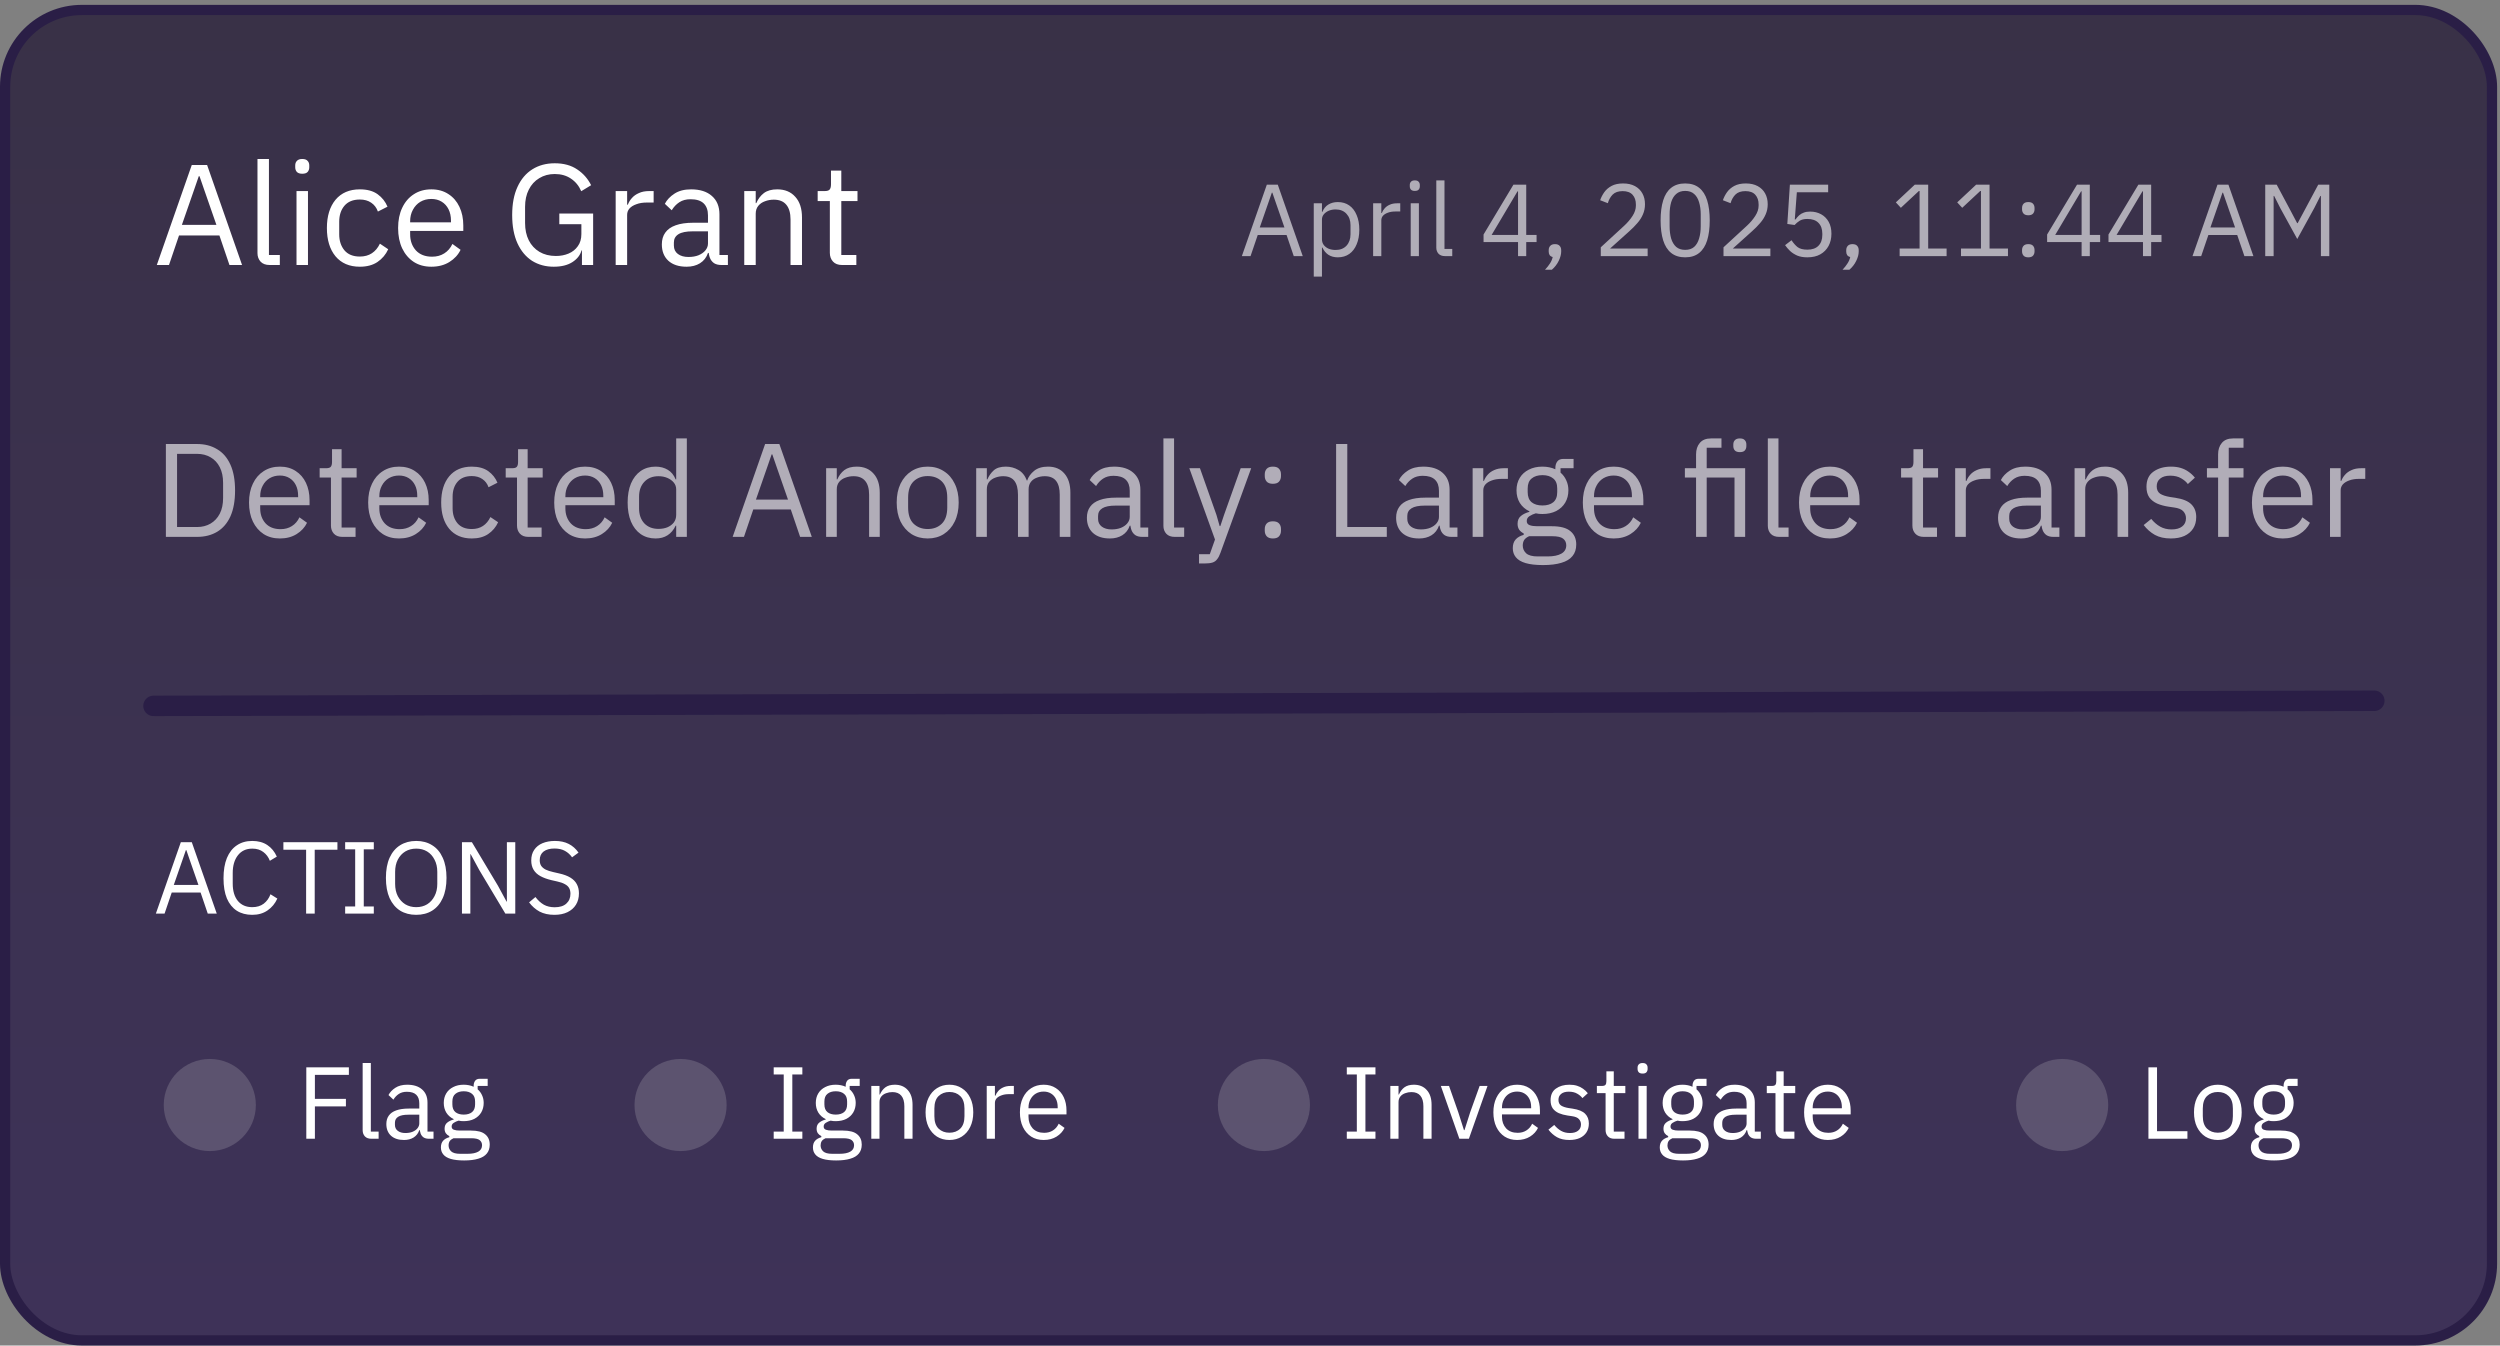
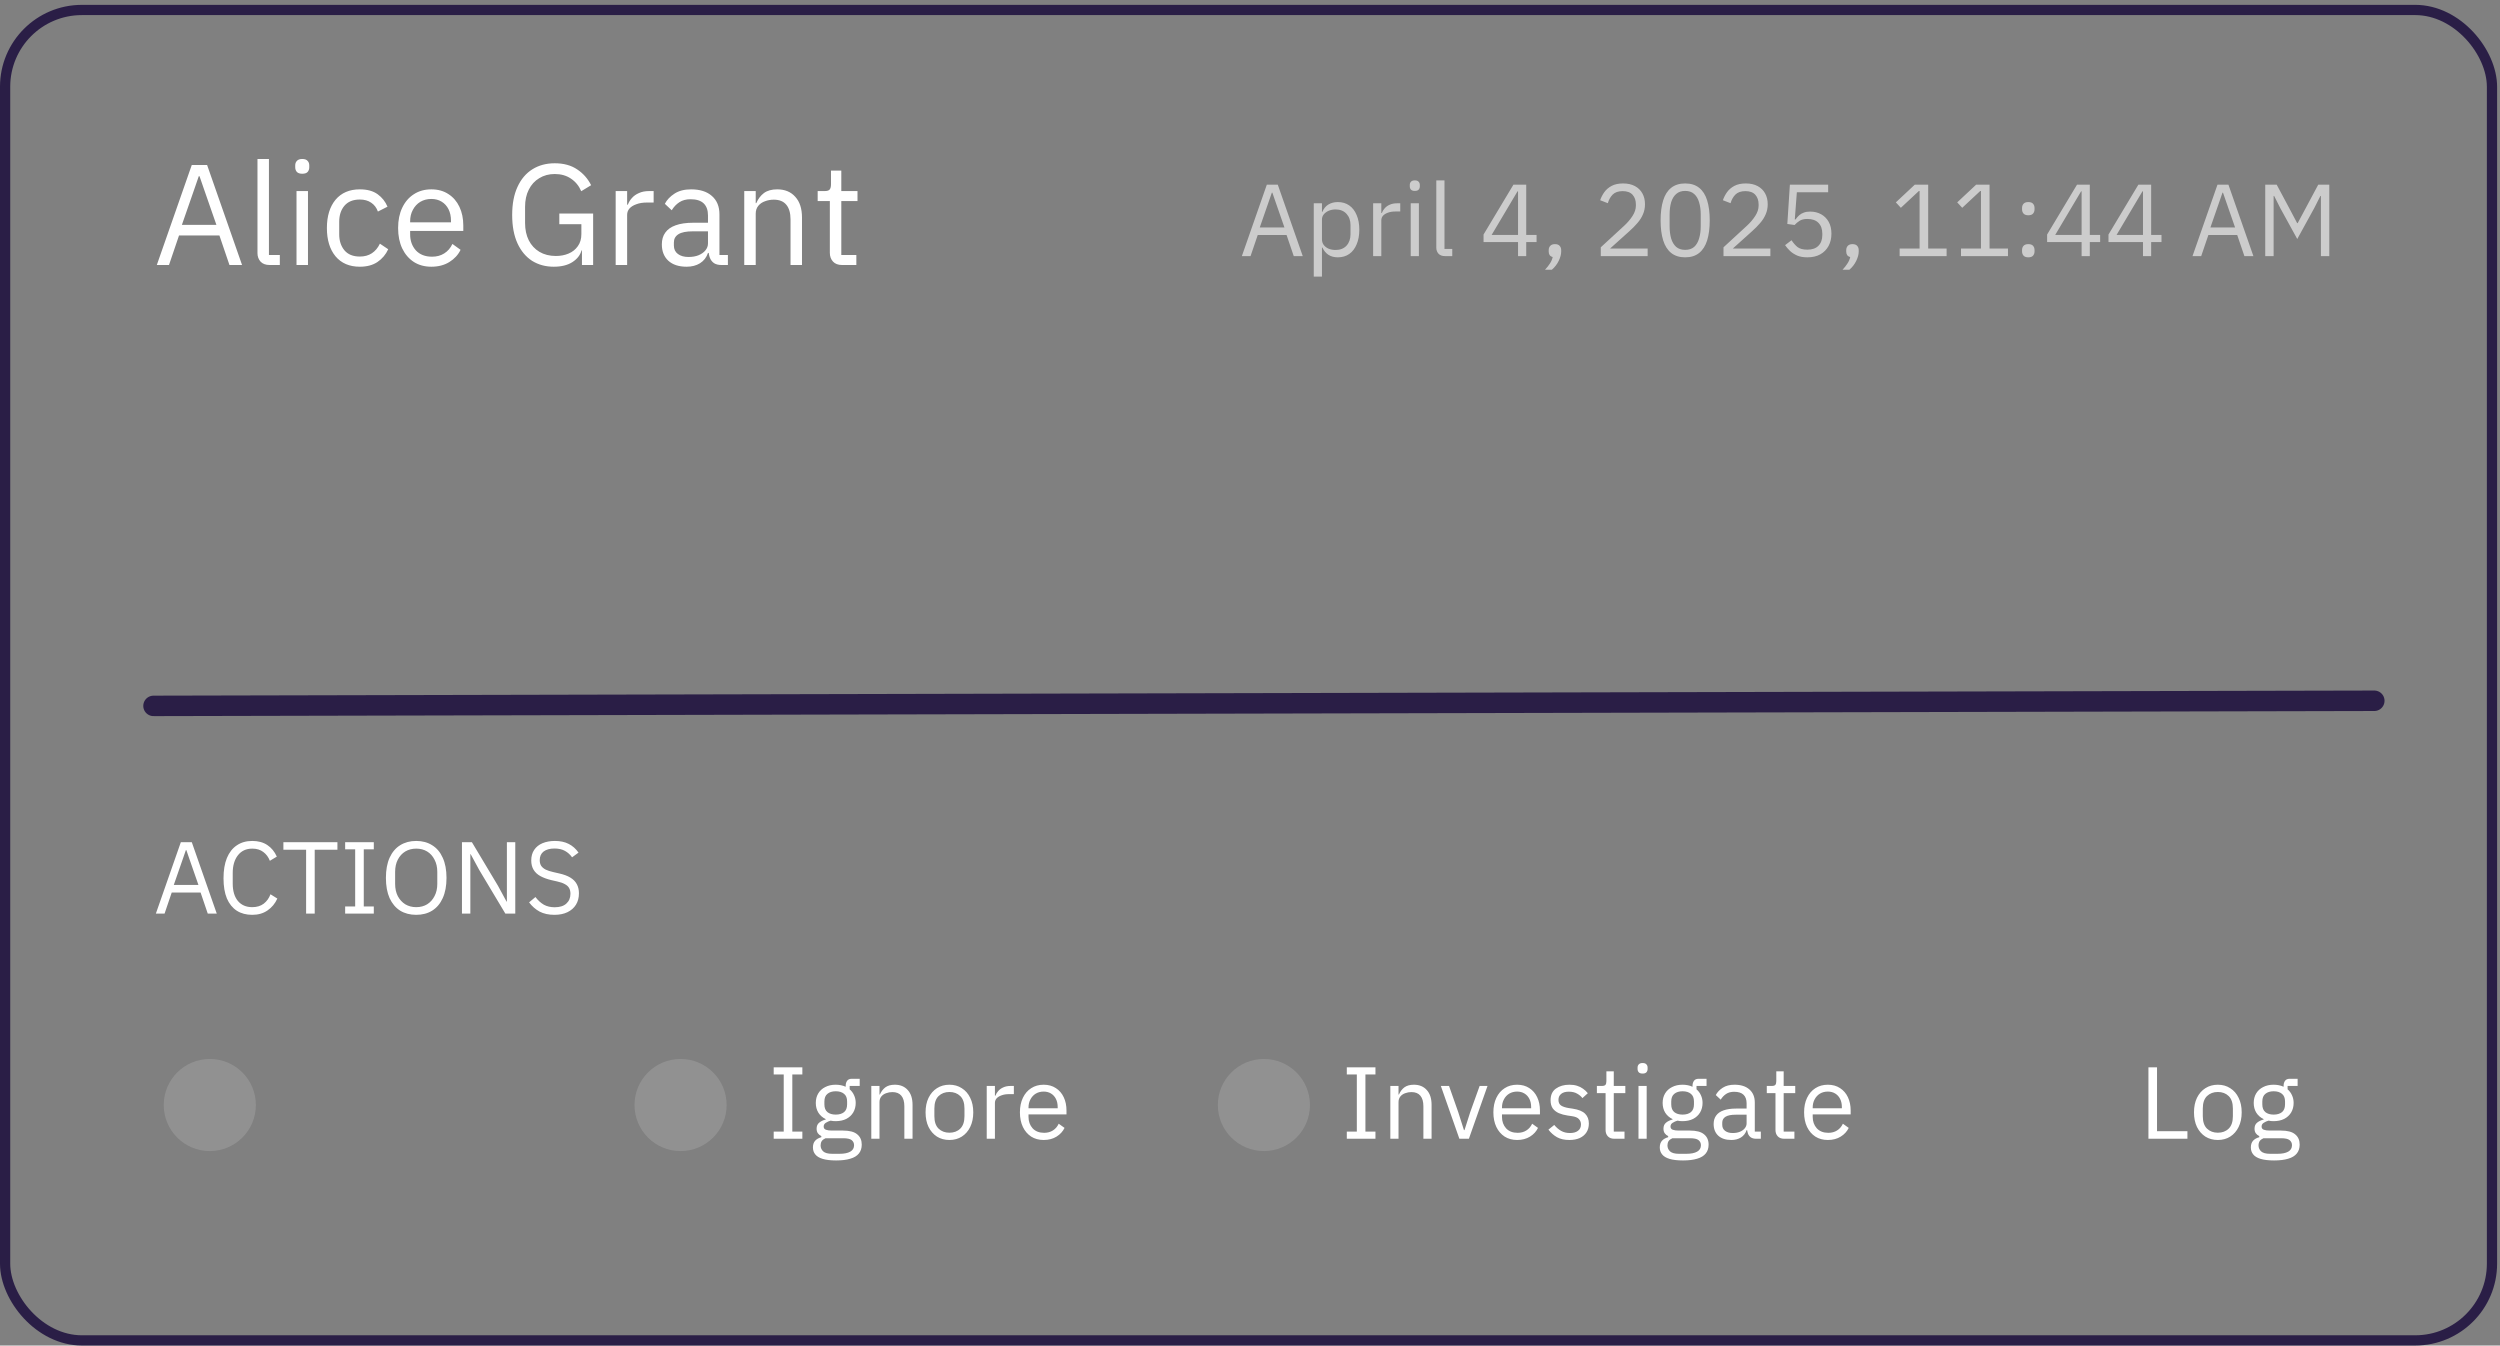
<svg xmlns="http://www.w3.org/2000/svg" width="301" height="162" viewBox="0 0 301 162" fill="none">
  <rect x="0" y="0" width="301" height="162" fill="#808080" stroke="none" />
-   <rect x="0.616" y="1.201" width="299.419" height="160.183" rx="9.241" fill="url(#paint0_linear_33_5837)" fill-opacity="0.7" />
  <rect x="0.616" y="1.201" width="299.419" height="160.183" rx="9.241" stroke="#2A1E46" stroke-width="1.232" />
  <path d="M29.144 31.906H27.626L26.418 28.353H21.553L20.346 31.906H18.88L23.089 19.865H24.935L29.144 31.906ZM26.056 27.076L24.538 22.712L24.02 21.211H23.934L23.417 22.712L21.898 27.076H26.056ZM33.691 31.906H32.467C31.995 31.906 31.633 31.774 31.38 31.509C31.127 31.233 31 30.889 31 30.474V19.141H32.38V30.699H33.691V31.906ZM36.39 20.918C36.103 20.918 35.89 20.849 35.752 20.711C35.614 20.561 35.545 20.371 35.545 20.141V19.917C35.545 19.687 35.614 19.503 35.752 19.365C35.89 19.216 36.103 19.141 36.39 19.141C36.689 19.141 36.902 19.216 37.029 19.365C37.167 19.503 37.236 19.687 37.236 19.917V20.141C37.236 20.371 37.167 20.561 37.029 20.711C36.902 20.849 36.689 20.918 36.39 20.918ZM35.7 31.906V23.005H37.08V31.906H35.7ZM43.325 32.113C42.072 32.113 41.094 31.694 40.392 30.854C39.703 30.014 39.358 28.882 39.358 27.456C39.358 26.03 39.703 24.897 40.392 24.057C41.094 23.218 42.072 22.798 43.325 22.798C44.211 22.798 44.924 22.994 45.464 23.384C46.005 23.776 46.401 24.276 46.654 24.885L45.499 25.472C45.338 25.012 45.067 24.655 44.688 24.402C44.32 24.149 43.866 24.023 43.325 24.023C42.509 24.023 41.888 24.276 41.462 24.782C41.048 25.276 40.841 25.915 40.841 26.697V28.215C40.841 28.985 41.048 29.623 41.462 30.129C41.888 30.636 42.509 30.889 43.325 30.889C43.889 30.889 44.372 30.756 44.774 30.492C45.177 30.227 45.499 29.842 45.74 29.336L46.741 30.009C46.453 30.641 46.022 31.153 45.447 31.544C44.883 31.924 44.176 32.113 43.325 32.113ZM51.934 32.113C51.129 32.113 50.428 31.924 49.83 31.544C49.232 31.153 48.766 30.613 48.432 29.922C48.099 29.221 47.932 28.399 47.932 27.456C47.932 26.513 48.099 25.696 48.432 25.006C48.766 24.305 49.232 23.764 49.83 23.384C50.428 22.994 51.129 22.798 51.934 22.798C52.728 22.798 53.412 22.988 53.987 23.367C54.562 23.735 55.005 24.247 55.315 24.902C55.626 25.558 55.781 26.306 55.781 27.145V27.801H49.381V28.215C49.381 28.985 49.611 29.629 50.071 30.147C50.543 30.653 51.193 30.906 52.021 30.906C52.584 30.906 53.073 30.773 53.487 30.509C53.912 30.244 54.24 29.865 54.47 29.37L55.453 30.078C55.166 30.676 54.717 31.165 54.108 31.544C53.498 31.924 52.774 32.113 51.934 32.113ZM51.934 23.954C51.44 23.954 50.997 24.069 50.606 24.299C50.227 24.529 49.928 24.851 49.709 25.265C49.49 25.667 49.381 26.127 49.381 26.645V26.766H54.298V26.576C54.298 26.047 54.2 25.587 54.004 25.196C53.809 24.805 53.533 24.5 53.176 24.282C52.82 24.063 52.406 23.954 51.934 23.954ZM70.067 31.906V30.147H70.016C69.866 30.71 69.498 31.182 68.912 31.561C68.337 31.929 67.589 32.113 66.669 32.113C65.691 32.113 64.823 31.878 64.064 31.406C63.317 30.923 62.73 30.221 62.305 29.301C61.879 28.37 61.666 27.231 61.666 25.886C61.666 24.552 61.879 23.425 62.305 22.505C62.73 21.573 63.328 20.866 64.099 20.383C64.869 19.9 65.766 19.658 66.79 19.658C67.871 19.658 68.773 19.906 69.498 20.4C70.223 20.883 70.78 21.516 71.171 22.298L69.981 23.022C69.705 22.378 69.291 21.872 68.739 21.504C68.198 21.136 67.549 20.952 66.79 20.952C66.088 20.952 65.467 21.119 64.927 21.452C64.386 21.774 63.966 22.235 63.667 22.832C63.368 23.419 63.219 24.109 63.219 24.902V26.852C63.219 27.645 63.368 28.341 63.667 28.939C63.966 29.526 64.392 29.986 64.944 30.319C65.507 30.653 66.169 30.82 66.928 30.82C67.491 30.82 68.003 30.722 68.463 30.526C68.923 30.331 69.291 30.037 69.567 29.646C69.855 29.255 69.998 28.767 69.998 28.18V26.99H67.342V25.713H71.413V31.906H70.067ZM75.507 31.906H74.127V23.005H75.507V24.644H75.593C75.696 24.356 75.857 24.092 76.076 23.85C76.294 23.597 76.576 23.396 76.921 23.247C77.266 23.085 77.68 23.005 78.163 23.005H78.698V24.385H77.887C77.393 24.385 76.967 24.454 76.611 24.592C76.254 24.718 75.978 24.891 75.783 25.11C75.599 25.328 75.507 25.581 75.507 25.869V31.906ZM87.639 31.906H86.862C86.494 31.906 86.195 31.831 85.965 31.682C85.735 31.521 85.569 31.302 85.465 31.026C85.362 30.75 85.31 30.434 85.31 30.078V29.957L85.844 30.457H85.241C85.057 30.998 84.735 31.412 84.275 31.699C83.826 31.975 83.291 32.113 82.67 32.113C81.727 32.113 80.991 31.872 80.462 31.389C79.945 30.906 79.686 30.25 79.686 29.422C79.686 28.859 79.824 28.387 80.1 28.008C80.376 27.617 80.79 27.323 81.342 27.128C81.906 26.921 82.619 26.817 83.481 26.817H85.241V25.938C85.241 25.305 85.068 24.822 84.723 24.488C84.378 24.155 83.849 23.988 83.136 23.988C82.607 23.988 82.159 24.109 81.791 24.351C81.423 24.592 81.118 24.914 80.876 25.317L80.048 24.54C80.29 24.069 80.675 23.66 81.204 23.316C81.733 22.971 82.4 22.798 83.205 22.798C84.275 22.798 85.109 23.062 85.707 23.591C86.316 24.12 86.621 24.857 86.621 25.8V30.699H87.639V31.906ZM85.241 27.852H83.412C82.63 27.852 82.055 27.967 81.687 28.197C81.319 28.427 81.135 28.761 81.135 29.198V29.56C81.135 29.997 81.296 30.337 81.618 30.578C81.94 30.82 82.366 30.94 82.895 30.94C83.355 30.94 83.757 30.871 84.102 30.733C84.459 30.584 84.735 30.388 84.93 30.147C85.137 29.894 85.241 29.618 85.241 29.319V27.852ZM90.988 31.906H89.608V23.005H90.988V24.454H91.057C91.276 23.948 91.581 23.546 91.972 23.247C92.374 22.948 92.909 22.798 93.576 22.798C94.496 22.798 95.22 23.097 95.749 23.695C96.29 24.282 96.56 25.115 96.56 26.196V31.906H95.18V26.438C95.18 25.644 95.008 25.046 94.663 24.644C94.329 24.241 93.829 24.04 93.162 24.04C92.794 24.04 92.443 24.103 92.109 24.23C91.776 24.345 91.506 24.529 91.299 24.782C91.092 25.035 90.988 25.351 90.988 25.731V31.906ZM103.104 31.906H101.379C100.908 31.906 100.545 31.768 100.292 31.492C100.039 31.216 99.913 30.866 99.913 30.44V24.212H98.447V23.005H99.275C99.574 23.005 99.775 22.948 99.879 22.832C99.993 22.706 100.051 22.493 100.051 22.194V20.538H101.293V23.005H103.242V24.212H101.293V30.699H103.104V31.906Z" fill="white" />
  <path d="M26.098 109.998H25.014L24.151 107.46H20.676L19.814 109.998H18.766L21.773 101.397H23.091L26.098 109.998ZM23.892 106.548L22.808 103.431L22.438 102.359H22.377L22.007 103.431L20.923 106.548H23.892ZM30.373 110.146C29.65 110.146 29.03 109.982 28.513 109.653C27.995 109.316 27.597 108.823 27.317 108.174C27.046 107.517 26.911 106.708 26.911 105.747C26.911 104.786 27.046 103.973 27.317 103.307C27.597 102.634 27.995 102.124 28.513 101.779C29.03 101.426 29.65 101.25 30.373 101.25C31.088 101.25 31.692 101.414 32.184 101.742C32.677 102.071 33.059 102.535 33.33 103.135L32.492 103.64C32.32 103.196 32.057 102.843 31.704 102.58C31.351 102.309 30.907 102.174 30.373 102.174C29.634 102.174 29.055 102.445 28.636 102.987C28.225 103.521 28.02 104.227 28.02 105.106V106.388C28.02 107.267 28.225 107.961 28.636 108.47C29.055 108.971 29.634 109.222 30.373 109.222C30.924 109.222 31.384 109.082 31.753 108.803C32.123 108.515 32.394 108.137 32.566 107.669L33.392 108.187C33.121 108.786 32.727 109.263 32.209 109.616C31.7 109.969 31.088 110.146 30.373 110.146ZM40.626 102.309H37.891V109.998H36.856V102.309H34.12V101.397H40.626V102.309ZM45.006 109.998H41.556V109.136H42.763V102.26H41.556V101.397H45.006V102.26H43.798V109.136H45.006V109.998ZM50.112 110.146C49.372 110.146 48.727 109.978 48.177 109.641C47.635 109.296 47.212 108.795 46.908 108.137C46.612 107.472 46.464 106.659 46.464 105.698C46.464 104.737 46.612 103.928 46.908 103.27C47.212 102.605 47.635 102.104 48.177 101.767C48.727 101.422 49.372 101.25 50.112 101.25C50.851 101.25 51.492 101.422 52.034 101.767C52.584 102.104 53.007 102.605 53.303 103.27C53.607 103.928 53.759 104.737 53.759 105.698C53.759 106.659 53.607 107.472 53.303 108.137C53.007 108.795 52.584 109.296 52.034 109.641C51.492 109.978 50.851 110.146 50.112 110.146ZM50.112 109.222C50.613 109.222 51.052 109.107 51.43 108.877C51.808 108.639 52.104 108.31 52.317 107.891C52.539 107.472 52.65 106.979 52.65 106.412V104.983C52.65 104.416 52.539 103.923 52.317 103.504C52.104 103.077 51.808 102.749 51.43 102.519C51.052 102.289 50.613 102.174 50.112 102.174C49.619 102.174 49.179 102.289 48.793 102.519C48.415 102.749 48.115 103.077 47.894 103.504C47.68 103.923 47.573 104.416 47.573 104.983V106.412C47.573 106.979 47.68 107.472 47.894 107.891C48.115 108.31 48.415 108.639 48.793 108.877C49.179 109.107 49.619 109.222 50.112 109.222ZM60.844 109.998L57.702 104.749L56.667 102.839H56.63V104.749V109.998H55.62V101.397H56.815L59.957 106.647L60.992 108.556H61.029V106.647V101.397H62.039V109.998H60.844ZM66.746 110.146C66.056 110.146 65.461 110.014 64.96 109.752C64.467 109.481 64.048 109.111 63.703 108.643L64.467 108.002C64.771 108.404 65.108 108.712 65.477 108.926C65.847 109.131 66.282 109.234 66.783 109.234C67.4 109.234 67.868 109.086 68.188 108.791C68.517 108.495 68.681 108.1 68.681 107.608C68.681 107.337 68.628 107.107 68.521 106.918C68.414 106.729 68.242 106.573 68.003 106.449C67.773 106.318 67.469 106.211 67.091 106.129L66.389 105.969C65.872 105.846 65.432 105.685 65.071 105.488C64.709 105.291 64.434 105.036 64.245 104.724C64.056 104.412 63.962 104.038 63.962 103.603C63.962 103.094 64.081 102.667 64.319 102.322C64.557 101.968 64.89 101.701 65.317 101.521C65.752 101.34 66.249 101.25 66.808 101.25C67.457 101.25 68.011 101.369 68.472 101.607C68.94 101.845 69.334 102.194 69.654 102.654L68.878 103.221C68.648 102.892 68.361 102.634 68.016 102.445C67.679 102.256 67.26 102.161 66.759 102.161C66.208 102.161 65.773 102.281 65.453 102.519C65.141 102.757 64.984 103.106 64.984 103.566C64.984 103.837 65.042 104.063 65.157 104.244C65.28 104.424 65.461 104.576 65.699 104.7C65.937 104.815 66.237 104.913 66.599 104.995L67.301 105.156C67.86 105.279 68.316 105.447 68.669 105.661C69.022 105.874 69.281 106.137 69.445 106.449C69.618 106.762 69.704 107.131 69.704 107.558C69.704 108.084 69.585 108.54 69.346 108.926C69.108 109.312 68.767 109.612 68.324 109.826C67.888 110.039 67.363 110.146 66.746 110.146Z" fill="white" />
-   <path d="M37.914 137.106H36.879V128.505H42.005V129.417H37.914V132.3H41.648V133.212H37.914V137.106ZM45.586 137.106H44.711C44.374 137.106 44.115 137.011 43.935 136.823C43.754 136.625 43.664 136.379 43.664 136.083V127.988H44.649V136.243H45.586V137.106ZM52.196 137.106H51.642C51.379 137.106 51.165 137.053 51.001 136.946C50.837 136.831 50.717 136.675 50.643 136.478C50.569 136.28 50.532 136.054 50.532 135.8V135.714L50.914 136.071H50.483C50.352 136.457 50.122 136.753 49.793 136.958C49.473 137.155 49.091 137.254 48.647 137.254C47.974 137.254 47.448 137.081 47.07 136.736C46.7 136.391 46.516 135.923 46.516 135.332C46.516 134.929 46.614 134.592 46.811 134.321C47.008 134.042 47.304 133.832 47.699 133.693C48.101 133.545 48.61 133.471 49.226 133.471H50.483V132.843C50.483 132.391 50.36 132.046 50.114 131.808C49.867 131.569 49.489 131.45 48.98 131.45C48.602 131.45 48.282 131.537 48.019 131.709C47.756 131.882 47.538 132.112 47.366 132.399L46.774 131.845C46.947 131.508 47.222 131.216 47.6 130.97C47.978 130.723 48.454 130.6 49.029 130.6C49.793 130.6 50.389 130.789 50.816 131.167C51.251 131.545 51.469 132.07 51.469 132.744V136.243H52.196V137.106ZM50.483 134.21H49.177C48.619 134.21 48.208 134.292 47.945 134.457C47.682 134.621 47.551 134.859 47.551 135.171V135.43C47.551 135.742 47.666 135.985 47.896 136.157C48.126 136.33 48.43 136.416 48.807 136.416C49.136 136.416 49.424 136.367 49.67 136.268C49.925 136.161 50.122 136.022 50.261 135.849C50.409 135.668 50.483 135.471 50.483 135.258V134.21ZM58.963 137.808C58.963 138.244 58.848 138.601 58.618 138.88C58.388 139.168 58.043 139.377 57.583 139.509C57.131 139.648 56.564 139.718 55.882 139.718C55.225 139.718 54.687 139.657 54.268 139.533C53.858 139.41 53.558 139.229 53.369 138.991C53.18 138.761 53.085 138.482 53.085 138.153C53.085 137.808 53.176 137.537 53.356 137.34C53.537 137.143 53.784 137.003 54.096 136.921V136.786C53.915 136.695 53.775 136.58 53.677 136.441C53.578 136.293 53.529 136.112 53.529 135.898C53.529 135.578 53.632 135.336 53.837 135.171C54.042 134.999 54.305 134.872 54.626 134.789V134.74C54.248 134.559 53.952 134.301 53.738 133.964C53.533 133.627 53.43 133.237 53.43 132.793C53.43 132.358 53.529 131.976 53.726 131.647C53.923 131.319 54.203 131.064 54.564 130.883C54.925 130.695 55.344 130.6 55.821 130.6C56.051 130.6 56.264 130.621 56.462 130.662C56.667 130.703 56.856 130.764 57.028 130.846V130.736C57.028 130.489 57.086 130.288 57.201 130.132C57.316 129.968 57.505 129.885 57.768 129.885H58.716V130.748H57.509V131.155C57.739 131.352 57.916 131.59 58.039 131.869C58.17 132.148 58.236 132.457 58.236 132.793C58.236 133.22 58.137 133.602 57.94 133.939C57.743 134.268 57.464 134.527 57.102 134.716C56.741 134.896 56.318 134.987 55.833 134.987C55.726 134.987 55.62 134.983 55.513 134.974C55.406 134.958 55.307 134.941 55.217 134.925C55.012 134.983 54.819 135.069 54.638 135.184C54.465 135.291 54.379 135.443 54.379 135.64C54.379 135.829 54.469 135.956 54.65 136.022C54.831 136.087 55.065 136.12 55.353 136.12H56.708C57.497 136.12 58.068 136.272 58.421 136.576C58.782 136.872 58.963 137.283 58.963 137.808ZM58.039 137.882C58.039 137.628 57.94 137.422 57.743 137.266C57.554 137.118 57.213 137.044 56.72 137.044H54.601C54.396 137.135 54.244 137.25 54.145 137.389C54.055 137.537 54.01 137.71 54.01 137.907C54.01 138.186 54.112 138.424 54.318 138.622C54.531 138.819 54.888 138.917 55.389 138.917H56.301C56.852 138.917 57.279 138.831 57.583 138.659C57.887 138.486 58.039 138.227 58.039 137.882ZM55.833 134.198C56.252 134.198 56.585 134.099 56.831 133.902C57.078 133.697 57.201 133.385 57.201 132.966V132.621C57.201 132.202 57.078 131.894 56.831 131.697C56.585 131.491 56.252 131.389 55.833 131.389C55.414 131.389 55.081 131.491 54.835 131.697C54.589 131.894 54.465 132.202 54.465 132.621V132.966C54.465 133.385 54.589 133.697 54.835 133.902C55.081 134.099 55.414 134.198 55.833 134.198Z" fill="white" />
  <path d="M96.603 137.106H93.153V136.243H94.36V129.368H93.153V128.505H96.603V129.368H95.395V136.243H96.603V137.106ZM103.754 137.808C103.754 138.244 103.639 138.601 103.409 138.88C103.179 139.168 102.834 139.377 102.374 139.509C101.923 139.648 101.356 139.718 100.674 139.718C100.017 139.718 99.479 139.657 99.06 139.533C98.649 139.41 98.349 139.229 98.16 138.991C97.971 138.761 97.877 138.482 97.877 138.153C97.877 137.808 97.967 137.537 98.148 137.34C98.329 137.143 98.575 137.003 98.887 136.921V136.786C98.707 136.695 98.567 136.58 98.468 136.441C98.37 136.293 98.32 136.112 98.32 135.898C98.32 135.578 98.423 135.336 98.629 135.171C98.834 134.999 99.097 134.872 99.417 134.789V134.74C99.039 134.559 98.744 134.301 98.53 133.964C98.325 133.627 98.222 133.237 98.222 132.793C98.222 132.358 98.32 131.976 98.518 131.647C98.715 131.319 98.994 131.064 99.356 130.883C99.717 130.695 100.136 130.6 100.612 130.6C100.842 130.6 101.056 130.621 101.253 130.662C101.458 130.703 101.647 130.764 101.82 130.846V130.736C101.82 130.489 101.877 130.288 101.992 130.132C102.107 129.968 102.296 129.885 102.559 129.885H103.508V130.748H102.3V131.155C102.53 131.352 102.707 131.59 102.83 131.869C102.962 132.148 103.027 132.457 103.027 132.793C103.027 133.22 102.929 133.602 102.732 133.939C102.535 134.268 102.255 134.527 101.894 134.716C101.532 134.896 101.109 134.987 100.625 134.987C100.518 134.987 100.411 134.983 100.304 134.974C100.198 134.958 100.099 134.941 100.009 134.925C99.803 134.983 99.61 135.069 99.43 135.184C99.257 135.291 99.171 135.443 99.171 135.64C99.171 135.829 99.261 135.956 99.442 136.022C99.623 136.087 99.857 136.12 100.144 136.12H101.5C102.288 136.12 102.859 136.272 103.212 136.576C103.574 136.872 103.754 137.283 103.754 137.808ZM102.83 137.882C102.83 137.628 102.732 137.422 102.535 137.266C102.346 137.118 102.005 137.044 101.512 137.044H99.392C99.187 137.135 99.035 137.25 98.937 137.389C98.846 137.537 98.801 137.71 98.801 137.907C98.801 138.186 98.904 138.424 99.109 138.622C99.323 138.819 99.68 138.917 100.181 138.917H101.093C101.643 138.917 102.07 138.831 102.374 138.659C102.678 138.486 102.83 138.227 102.83 137.882ZM100.625 134.198C101.044 134.198 101.376 134.099 101.623 133.902C101.869 133.697 101.992 133.385 101.992 132.966V132.621C101.992 132.202 101.869 131.894 101.623 131.697C101.376 131.491 101.044 131.389 100.625 131.389C100.206 131.389 99.873 131.491 99.627 131.697C99.38 131.894 99.257 132.202 99.257 132.621V132.966C99.257 133.385 99.38 133.697 99.627 133.902C99.873 134.099 100.206 134.198 100.625 134.198ZM105.89 137.106H104.904V130.748H105.89V131.783H105.939C106.095 131.422 106.313 131.134 106.592 130.92C106.88 130.707 107.262 130.6 107.738 130.6C108.395 130.6 108.913 130.814 109.291 131.241C109.677 131.66 109.87 132.255 109.87 133.027V137.106H108.884V133.2C108.884 132.633 108.761 132.206 108.515 131.918C108.276 131.631 107.919 131.487 107.443 131.487C107.18 131.487 106.929 131.532 106.691 131.623C106.453 131.705 106.26 131.836 106.112 132.017C105.964 132.198 105.89 132.424 105.89 132.695V137.106ZM114.31 137.254C113.743 137.254 113.242 137.118 112.807 136.847C112.38 136.568 112.043 136.182 111.797 135.689C111.558 135.188 111.439 134.601 111.439 133.927C111.439 133.253 111.558 132.67 111.797 132.177C112.043 131.676 112.38 131.29 112.807 131.019C113.242 130.74 113.743 130.6 114.31 130.6C114.877 130.6 115.374 130.74 115.801 131.019C116.237 131.29 116.573 131.676 116.812 132.177C117.058 132.67 117.181 133.253 117.181 133.927C117.181 134.601 117.058 135.188 116.812 135.689C116.573 136.182 116.237 136.568 115.801 136.847C115.374 137.118 114.877 137.254 114.31 137.254ZM114.31 136.379C114.844 136.379 115.28 136.215 115.616 135.886C115.953 135.558 116.122 135.056 116.122 134.383V133.471C116.122 132.797 115.953 132.296 115.616 131.968C115.28 131.639 114.844 131.475 114.31 131.475C113.785 131.475 113.349 131.639 113.004 131.968C112.667 132.296 112.499 132.797 112.499 133.471V134.383C112.499 135.056 112.667 135.558 113.004 135.886C113.349 136.215 113.785 136.379 114.31 136.379ZM119.788 137.106H118.802V130.748H119.788V131.918H119.85C119.924 131.713 120.039 131.524 120.195 131.352C120.351 131.171 120.552 131.027 120.799 130.92C121.045 130.805 121.341 130.748 121.686 130.748H122.068V131.734H121.489C121.135 131.734 120.831 131.783 120.577 131.882C120.322 131.972 120.125 132.095 119.985 132.251C119.854 132.407 119.788 132.588 119.788 132.793V137.106ZM125.657 137.254C125.082 137.254 124.581 137.118 124.154 136.847C123.727 136.568 123.394 136.182 123.156 135.689C122.918 135.188 122.798 134.601 122.798 133.927C122.798 133.253 122.918 132.67 123.156 132.177C123.394 131.676 123.727 131.29 124.154 131.019C124.581 130.74 125.082 130.6 125.657 130.6C126.224 130.6 126.713 130.736 127.123 131.007C127.534 131.27 127.85 131.635 128.072 132.103C128.294 132.572 128.405 133.105 128.405 133.705V134.173H123.833V134.469C123.833 135.019 123.998 135.479 124.326 135.849C124.663 136.211 125.127 136.391 125.719 136.391C126.121 136.391 126.47 136.297 126.766 136.108C127.07 135.919 127.304 135.648 127.468 135.295L128.171 135.8C127.965 136.227 127.645 136.576 127.21 136.847C126.774 137.118 126.257 137.254 125.657 137.254ZM125.657 131.426C125.304 131.426 124.988 131.508 124.708 131.672C124.437 131.836 124.224 132.066 124.068 132.362C123.911 132.65 123.833 132.978 123.833 133.348V133.434H127.345V133.299C127.345 132.921 127.275 132.592 127.136 132.313C126.996 132.033 126.799 131.816 126.544 131.66C126.29 131.504 125.994 131.426 125.657 131.426Z" fill="white" />
  <path d="M165.605 137.106H162.155V136.243H163.362V129.368H162.155V128.505H165.605V129.368H164.397V136.243H165.605V137.106ZM168.382 137.106H167.396V130.748H168.382V131.783H168.431C168.588 131.422 168.805 131.134 169.084 130.92C169.372 130.707 169.754 130.6 170.23 130.6C170.888 130.6 171.405 130.814 171.783 131.241C172.169 131.66 172.362 132.255 172.362 133.027V137.106H171.376V133.2C171.376 132.633 171.253 132.206 171.007 131.918C170.768 131.631 170.411 131.487 169.935 131.487C169.672 131.487 169.421 131.532 169.183 131.623C168.945 131.705 168.752 131.836 168.604 132.017C168.456 132.198 168.382 132.424 168.382 132.695V137.106ZM176.854 137.106H175.708L173.478 130.748H174.464L175.572 133.902L176.263 136.071H176.324L177.014 133.902L178.148 130.748H179.097L176.854 137.106ZM182.662 137.254C182.087 137.254 181.586 137.118 181.159 136.847C180.732 136.568 180.399 136.182 180.161 135.689C179.923 135.188 179.803 134.601 179.803 133.927C179.803 133.253 179.923 132.67 180.161 132.177C180.399 131.676 180.732 131.29 181.159 131.019C181.586 130.74 182.087 130.6 182.662 130.6C183.229 130.6 183.718 130.736 184.128 131.007C184.539 131.27 184.855 131.635 185.077 132.103C185.299 132.572 185.41 133.105 185.41 133.705V134.173H180.839V134.469C180.839 135.019 181.003 135.479 181.331 135.849C181.668 136.211 182.132 136.391 182.724 136.391C183.126 136.391 183.475 136.297 183.771 136.108C184.075 135.919 184.309 135.648 184.473 135.295L185.176 135.8C184.97 136.227 184.65 136.576 184.215 136.847C183.779 137.118 183.262 137.254 182.662 137.254ZM182.662 131.426C182.309 131.426 181.993 131.508 181.713 131.672C181.442 131.836 181.229 132.066 181.073 132.362C180.917 132.65 180.839 132.978 180.839 133.348V133.434H184.35V133.299C184.35 132.921 184.28 132.592 184.141 132.313C184.001 132.033 183.804 131.816 183.549 131.66C183.295 131.504 182.999 131.426 182.662 131.426ZM188.944 137.254C188.361 137.254 187.868 137.143 187.466 136.921C187.063 136.691 186.718 136.387 186.43 136.009L187.133 135.443C187.379 135.746 187.654 135.985 187.958 136.157C188.262 136.33 188.616 136.416 189.018 136.416C189.437 136.416 189.761 136.326 189.991 136.145C190.23 135.964 190.349 135.709 190.349 135.381C190.349 135.134 190.267 134.921 190.102 134.74C189.946 134.559 189.659 134.44 189.24 134.383L188.735 134.309C188.349 134.251 187.999 134.157 187.687 134.026C187.375 133.886 187.129 133.693 186.948 133.446C186.775 133.192 186.689 132.867 186.689 132.473C186.689 131.84 186.903 131.372 187.33 131.068C187.765 130.756 188.308 130.6 188.956 130.6C189.301 130.6 189.605 130.641 189.868 130.723C190.139 130.805 190.382 130.925 190.595 131.081C190.809 131.228 191.002 131.409 191.174 131.623L190.521 132.214C190.382 132.017 190.176 131.84 189.905 131.684C189.634 131.52 189.293 131.438 188.883 131.438C188.48 131.438 188.172 131.528 187.958 131.709C187.745 131.882 187.638 132.12 187.638 132.424C187.638 132.728 187.741 132.954 187.946 133.101C188.16 133.241 188.464 133.344 188.858 133.409L189.351 133.483C190.057 133.59 190.558 133.796 190.854 134.099C191.15 134.395 191.298 134.785 191.298 135.27C191.298 135.681 191.203 136.034 191.014 136.33C190.825 136.625 190.554 136.855 190.201 137.02C189.848 137.176 189.429 137.254 188.944 137.254ZM195.591 137.106H194.359C194.022 137.106 193.764 137.007 193.583 136.81C193.402 136.613 193.312 136.363 193.312 136.059V131.61H192.264V130.748H192.856C193.069 130.748 193.213 130.707 193.287 130.625C193.369 130.534 193.41 130.382 193.41 130.169V128.986H194.298V130.748H195.69V131.61H194.298V136.243H195.591V137.106ZM197.767 129.257C197.562 129.257 197.41 129.208 197.311 129.109C197.213 129.002 197.163 128.867 197.163 128.702V128.542C197.163 128.378 197.213 128.247 197.311 128.148C197.41 128.041 197.562 127.988 197.767 127.988C197.981 127.988 198.133 128.041 198.223 128.148C198.322 128.247 198.371 128.378 198.371 128.542V128.702C198.371 128.867 198.322 129.002 198.223 129.109C198.133 129.208 197.981 129.257 197.767 129.257ZM197.274 137.106V130.748H198.26V137.106H197.274ZM205.715 137.808C205.715 138.244 205.6 138.601 205.37 138.88C205.14 139.168 204.795 139.377 204.335 139.509C203.883 139.648 203.316 139.718 202.634 139.718C201.977 139.718 201.439 139.657 201.02 139.533C200.609 139.41 200.31 139.229 200.121 138.991C199.932 138.761 199.837 138.482 199.837 138.153C199.837 137.808 199.928 137.537 200.108 137.34C200.289 137.143 200.536 137.003 200.848 136.921V136.786C200.667 136.695 200.527 136.58 200.429 136.441C200.33 136.293 200.281 136.112 200.281 135.898C200.281 135.578 200.384 135.336 200.589 135.171C200.794 134.999 201.057 134.872 201.377 134.789V134.74C201 134.559 200.704 134.301 200.49 133.964C200.285 133.627 200.182 133.237 200.182 132.793C200.182 132.358 200.281 131.976 200.478 131.647C200.675 131.319 200.954 131.064 201.316 130.883C201.677 130.695 202.096 130.6 202.573 130.6C202.803 130.6 203.016 130.621 203.213 130.662C203.419 130.703 203.608 130.764 203.78 130.846V130.736C203.78 130.489 203.838 130.288 203.953 130.132C204.068 129.968 204.257 129.885 204.52 129.885H205.468V130.748H204.261V131.155C204.491 131.352 204.667 131.59 204.791 131.869C204.922 132.148 204.988 132.457 204.988 132.793C204.988 133.22 204.889 133.602 204.692 133.939C204.495 134.268 204.216 134.527 203.854 134.716C203.493 134.896 203.07 134.987 202.585 134.987C202.478 134.987 202.371 134.983 202.265 134.974C202.158 134.958 202.059 134.941 201.969 134.925C201.764 134.983 201.571 135.069 201.39 135.184C201.217 135.291 201.131 135.443 201.131 135.64C201.131 135.829 201.221 135.956 201.402 136.022C201.583 136.087 201.817 136.12 202.104 136.12H203.46C204.248 136.12 204.819 136.272 205.173 136.576C205.534 136.872 205.715 137.283 205.715 137.808ZM204.791 137.882C204.791 137.628 204.692 137.422 204.495 137.266C204.306 137.118 203.965 137.044 203.472 137.044H201.353C201.147 137.135 200.996 137.25 200.897 137.389C200.807 137.537 200.761 137.71 200.761 137.907C200.761 138.186 200.864 138.424 201.069 138.622C201.283 138.819 201.64 138.917 202.141 138.917H203.053C203.604 138.917 204.031 138.831 204.335 138.659C204.639 138.486 204.791 138.227 204.791 137.882ZM202.585 134.198C203.004 134.198 203.337 134.099 203.583 133.902C203.83 133.697 203.953 133.385 203.953 132.966V132.621C203.953 132.202 203.83 131.894 203.583 131.697C203.337 131.491 203.004 131.389 202.585 131.389C202.166 131.389 201.833 131.491 201.587 131.697C201.341 131.894 201.217 132.202 201.217 132.621V132.966C201.217 133.385 201.341 133.697 201.587 133.902C201.833 134.099 202.166 134.198 202.585 134.198ZM212.004 137.106H211.449C211.186 137.106 210.973 137.053 210.808 136.946C210.644 136.831 210.525 136.675 210.451 136.478C210.377 136.28 210.34 136.054 210.34 135.8V135.714L210.722 136.071H210.291C210.16 136.457 209.93 136.753 209.601 136.958C209.281 137.155 208.899 137.254 208.455 137.254C207.781 137.254 207.256 137.081 206.878 136.736C206.508 136.391 206.323 135.923 206.323 135.332C206.323 134.929 206.422 134.592 206.619 134.321C206.816 134.042 207.112 133.832 207.506 133.693C207.909 133.545 208.418 133.471 209.034 133.471H210.291V132.843C210.291 132.391 210.168 132.046 209.921 131.808C209.675 131.569 209.297 131.45 208.788 131.45C208.41 131.45 208.089 131.537 207.827 131.709C207.564 131.882 207.346 132.112 207.174 132.399L206.582 131.845C206.755 131.508 207.03 131.216 207.408 130.97C207.786 130.723 208.262 130.6 208.837 130.6C209.601 130.6 210.196 130.789 210.624 131.167C211.059 131.545 211.277 132.07 211.277 132.744V136.243H212.004V137.106ZM210.291 134.21H208.985C208.426 134.21 208.016 134.292 207.753 134.457C207.49 134.621 207.358 134.859 207.358 135.171V135.43C207.358 135.742 207.473 135.985 207.703 136.157C207.933 136.33 208.237 136.416 208.615 136.416C208.944 136.416 209.231 136.367 209.478 136.268C209.732 136.161 209.93 136.022 210.069 135.849C210.217 135.668 210.291 135.471 210.291 135.258V134.21ZM216.047 137.106H214.815C214.478 137.106 214.22 137.007 214.039 136.81C213.858 136.613 213.768 136.363 213.768 136.059V131.61H212.721V130.748H213.312C213.526 130.748 213.669 130.707 213.743 130.625C213.825 130.534 213.866 130.382 213.866 130.169V128.986H214.754V130.748H216.146V131.61H214.754V136.243H216.047V137.106ZM220.073 137.254C219.498 137.254 218.997 137.118 218.569 136.847C218.142 136.568 217.81 136.182 217.571 135.689C217.333 135.188 217.214 134.601 217.214 133.927C217.214 133.253 217.333 132.67 217.571 132.177C217.81 131.676 218.142 131.29 218.569 131.019C218.997 130.74 219.498 130.6 220.073 130.6C220.64 130.6 221.128 130.736 221.539 131.007C221.95 131.27 222.266 131.635 222.488 132.103C222.71 132.572 222.82 133.105 222.82 133.705V134.173H218.249V134.469C218.249 135.019 218.413 135.479 218.742 135.849C219.079 136.211 219.543 136.391 220.134 136.391C220.537 136.391 220.886 136.297 221.182 136.108C221.486 135.919 221.72 135.648 221.884 135.295L222.586 135.8C222.381 136.227 222.061 136.576 221.625 136.847C221.19 137.118 220.672 137.254 220.073 137.254ZM220.073 131.426C219.719 131.426 219.403 131.508 219.124 131.672C218.853 131.836 218.639 132.066 218.483 132.362C218.327 132.65 218.249 132.978 218.249 133.348V133.434H221.761V133.299C221.761 132.921 221.691 132.592 221.551 132.313C221.412 132.033 221.215 131.816 220.96 131.66C220.705 131.504 220.41 131.426 220.073 131.426Z" fill="white" />
  <path d="M263.366 137.106H258.671V128.505H259.706V136.194H263.366V137.106ZM267.028 137.254C266.461 137.254 265.96 137.118 265.525 136.847C265.098 136.568 264.761 136.182 264.514 135.689C264.276 135.188 264.157 134.601 264.157 133.927C264.157 133.253 264.276 132.67 264.514 132.177C264.761 131.676 265.098 131.29 265.525 131.019C265.96 130.74 266.461 130.6 267.028 130.6C267.595 130.6 268.092 130.74 268.519 131.019C268.954 131.29 269.291 131.676 269.529 132.177C269.776 132.67 269.899 133.253 269.899 133.927C269.899 134.601 269.776 135.188 269.529 135.689C269.291 136.182 268.954 136.568 268.519 136.847C268.092 137.118 267.595 137.254 267.028 137.254ZM267.028 136.379C267.562 136.379 267.997 136.215 268.334 135.886C268.671 135.558 268.839 135.056 268.839 134.383V133.471C268.839 132.797 268.671 132.296 268.334 131.968C267.997 131.639 267.562 131.475 267.028 131.475C266.502 131.475 266.067 131.639 265.722 131.968C265.385 132.296 265.217 132.797 265.217 133.471V134.383C265.217 135.056 265.385 135.558 265.722 135.886C266.067 136.215 266.502 136.379 267.028 136.379ZM276.88 137.808C276.88 138.244 276.765 138.601 276.535 138.88C276.305 139.168 275.96 139.377 275.5 139.509C275.048 139.648 274.482 139.718 273.8 139.718C273.143 139.718 272.605 139.657 272.186 139.533C271.775 139.41 271.475 139.229 271.286 138.991C271.097 138.761 271.003 138.482 271.003 138.153C271.003 137.808 271.093 137.537 271.274 137.34C271.455 137.143 271.701 137.003 272.013 136.921V136.786C271.832 136.695 271.693 136.58 271.594 136.441C271.496 136.293 271.446 136.112 271.446 135.898C271.446 135.578 271.549 135.336 271.754 135.171C271.96 134.999 272.223 134.872 272.543 134.789V134.74C272.165 134.559 271.869 134.301 271.656 133.964C271.45 133.627 271.348 133.237 271.348 132.793C271.348 132.358 271.446 131.976 271.643 131.647C271.841 131.319 272.12 131.064 272.481 130.883C272.843 130.695 273.262 130.6 273.738 130.6C273.968 130.6 274.182 130.621 274.379 130.662C274.584 130.703 274.773 130.764 274.946 130.846V130.736C274.946 130.489 275.003 130.288 275.118 130.132C275.233 129.968 275.422 129.885 275.685 129.885H276.634V130.748H275.426V131.155C275.656 131.352 275.833 131.59 275.956 131.869C276.088 132.148 276.153 132.457 276.153 132.793C276.153 133.22 276.055 133.602 275.858 133.939C275.66 134.268 275.381 134.527 275.02 134.716C274.658 134.896 274.235 134.987 273.75 134.987C273.644 134.987 273.537 134.983 273.43 134.974C273.323 134.958 273.225 134.941 273.134 134.925C272.929 134.983 272.736 135.069 272.555 135.184C272.383 135.291 272.297 135.443 272.297 135.64C272.297 135.829 272.387 135.956 272.568 136.022C272.748 136.087 272.982 136.12 273.27 136.12H274.625C275.414 136.12 275.985 136.272 276.338 136.576C276.7 136.872 276.88 137.283 276.88 137.808ZM275.956 137.882C275.956 137.628 275.858 137.422 275.66 137.266C275.471 137.118 275.131 137.044 274.638 137.044H272.518C272.313 137.135 272.161 137.25 272.062 137.389C271.972 137.537 271.927 137.71 271.927 137.907C271.927 138.186 272.03 138.424 272.235 138.622C272.448 138.819 272.806 138.917 273.307 138.917H274.219C274.769 138.917 275.196 138.831 275.5 138.659C275.804 138.486 275.956 138.227 275.956 137.882ZM273.75 134.198C274.169 134.198 274.502 134.099 274.749 133.902C274.995 133.697 275.118 133.385 275.118 132.966V132.621C275.118 132.202 274.995 131.894 274.749 131.697C274.502 131.491 274.169 131.389 273.75 131.389C273.332 131.389 272.999 131.491 272.752 131.697C272.506 131.894 272.383 132.202 272.383 132.621V132.966C272.383 133.385 272.506 133.697 272.752 133.902C272.999 134.099 273.332 134.198 273.75 134.198Z" fill="white" />
  <path d="M156.851 30.835H155.767L154.904 28.297H151.43L150.567 30.835H149.52L152.526 22.234H153.845L156.851 30.835ZM154.646 27.385L153.561 24.267L153.192 23.195H153.13L152.76 24.267L151.676 27.385H154.646ZM158.177 33.299V24.477H159.163V25.512H159.212C159.377 25.109 159.619 24.814 159.939 24.625C160.26 24.428 160.638 24.329 161.073 24.329C161.607 24.329 162.067 24.465 162.453 24.736C162.839 25.007 163.135 25.393 163.34 25.894C163.554 26.387 163.661 26.974 163.661 27.656C163.661 28.329 163.554 28.917 163.34 29.418C163.135 29.919 162.839 30.305 162.453 30.576C162.067 30.847 161.607 30.983 161.073 30.983C160.638 30.983 160.264 30.884 159.952 30.687C159.648 30.49 159.401 30.194 159.212 29.8H159.163V33.299H158.177ZM160.802 30.096C161.36 30.096 161.8 29.923 162.12 29.578C162.441 29.225 162.601 28.765 162.601 28.198V27.114C162.601 26.547 162.441 26.091 162.12 25.746C161.8 25.393 161.36 25.216 160.802 25.216C160.506 25.216 160.231 25.27 159.976 25.376C159.73 25.483 159.533 25.627 159.385 25.808C159.237 25.988 159.163 26.198 159.163 26.436V28.802C159.163 29.073 159.237 29.307 159.385 29.504C159.533 29.693 159.73 29.841 159.976 29.948C160.231 30.046 160.506 30.096 160.802 30.096ZM166.311 30.835H165.325V24.477H166.311V25.648H166.372C166.446 25.442 166.561 25.253 166.717 25.081C166.873 24.9 167.075 24.756 167.321 24.649C167.567 24.534 167.863 24.477 168.208 24.477H168.59V25.463H168.011C167.658 25.463 167.354 25.512 167.099 25.61C166.845 25.701 166.647 25.824 166.508 25.98C166.376 26.136 166.311 26.317 166.311 26.522V30.835ZM170.342 22.986C170.137 22.986 169.985 22.937 169.886 22.838C169.788 22.731 169.738 22.596 169.738 22.431V22.271C169.738 22.107 169.788 21.976 169.886 21.877C169.985 21.77 170.137 21.717 170.342 21.717C170.556 21.717 170.708 21.77 170.798 21.877C170.897 21.976 170.946 22.107 170.946 22.271V22.431C170.946 22.596 170.897 22.731 170.798 22.838C170.708 22.937 170.556 22.986 170.342 22.986ZM169.849 30.835V24.477H170.835V30.835H169.849ZM174.852 30.835H173.977C173.64 30.835 173.382 30.741 173.201 30.552C173.02 30.354 172.93 30.108 172.93 29.812V21.717H173.916V29.972H174.852V30.835ZM183.758 30.835H182.772V29.147H178.62V28.235L182.218 22.234H183.758V28.284H185.003V29.147H183.758V30.835ZM182.711 23.035L179.593 28.284H182.772V23.035H182.711ZM187.216 29.393C187.479 29.393 187.667 29.463 187.782 29.603C187.906 29.734 187.967 29.907 187.967 30.12V30.293C187.967 30.621 187.869 30.991 187.672 31.402C187.474 31.812 187.199 32.17 186.846 32.474H186.02C186.267 32.211 186.464 31.96 186.612 31.722C186.768 31.492 186.879 31.233 186.945 30.946C186.78 30.905 186.657 30.827 186.575 30.712C186.501 30.597 186.464 30.457 186.464 30.293V30.12C186.464 29.907 186.526 29.734 186.649 29.603C186.772 29.463 186.961 29.393 187.216 29.393ZM198.377 29.923V30.835H192.733V29.775L195.543 27.188C195.945 26.818 196.282 26.424 196.553 26.005C196.824 25.586 196.96 25.171 196.96 24.76V24.613C196.96 24.136 196.828 23.75 196.565 23.454C196.302 23.159 195.904 23.011 195.37 23.011C194.844 23.011 194.442 23.15 194.163 23.43C193.891 23.709 193.698 24.054 193.583 24.465L192.659 24.107C192.774 23.77 192.939 23.45 193.152 23.146C193.374 22.834 193.67 22.579 194.039 22.382C194.409 22.185 194.869 22.087 195.419 22.087C195.978 22.087 196.454 22.193 196.849 22.407C197.243 22.62 197.543 22.916 197.748 23.294C197.954 23.664 198.056 24.095 198.056 24.588C198.056 25.031 197.974 25.438 197.81 25.808C197.654 26.177 197.432 26.526 197.144 26.855C196.865 27.184 196.541 27.512 196.171 27.841L193.854 29.923H198.377ZM202.894 30.983C202.212 30.983 201.649 30.806 201.206 30.453C200.77 30.1 200.45 29.595 200.245 28.937C200.039 28.272 199.937 27.471 199.937 26.535C199.937 25.598 200.039 24.797 200.245 24.132C200.45 23.466 200.77 22.961 201.206 22.616C201.649 22.263 202.212 22.087 202.894 22.087C203.584 22.087 204.147 22.263 204.582 22.616C205.017 22.961 205.338 23.466 205.543 24.132C205.748 24.797 205.851 25.598 205.851 26.535C205.851 27.471 205.748 28.272 205.543 28.937C205.338 29.595 205.017 30.1 204.582 30.453C204.147 30.806 203.584 30.983 202.894 30.983ZM202.894 30.083C203.346 30.083 203.707 29.964 203.978 29.726C204.249 29.48 204.446 29.143 204.57 28.716C204.701 28.28 204.767 27.787 204.767 27.237V25.832C204.767 25.274 204.701 24.781 204.57 24.354C204.446 23.927 204.249 23.594 203.978 23.356C203.707 23.109 203.346 22.986 202.894 22.986C202.45 22.986 202.089 23.109 201.81 23.356C201.538 23.594 201.337 23.927 201.206 24.354C201.083 24.781 201.021 25.274 201.021 25.832V27.237C201.021 27.787 201.083 28.28 201.206 28.716C201.337 29.143 201.538 29.48 201.81 29.726C202.089 29.964 202.45 30.083 202.894 30.083ZM213.153 29.923V30.835H207.51V29.775L210.319 27.188C210.722 26.818 211.058 26.424 211.329 26.005C211.601 25.586 211.736 25.171 211.736 24.76V24.613C211.736 24.136 211.605 23.75 211.342 23.454C211.079 23.159 210.681 23.011 210.147 23.011C209.621 23.011 209.218 23.15 208.939 23.43C208.668 23.709 208.475 24.054 208.36 24.465L207.436 24.107C207.551 23.77 207.715 23.45 207.929 23.146C208.15 22.834 208.446 22.579 208.816 22.382C209.185 22.185 209.645 22.087 210.196 22.087C210.754 22.087 211.231 22.193 211.625 22.407C212.019 22.62 212.319 22.916 212.525 23.294C212.73 23.664 212.833 24.095 212.833 24.588C212.833 25.031 212.751 25.438 212.586 25.808C212.43 26.177 212.208 26.526 211.921 26.855C211.642 27.184 211.317 27.512 210.947 27.841L208.631 29.923H213.153ZM220.11 22.234V23.146H216.34L216.093 26.424H216.179C216.319 26.227 216.467 26.058 216.623 25.919C216.779 25.779 216.964 25.672 217.178 25.598C217.391 25.516 217.646 25.475 217.941 25.475C218.434 25.475 218.874 25.582 219.26 25.795C219.646 26.009 219.95 26.313 220.172 26.707C220.393 27.102 220.504 27.578 220.504 28.137C220.504 28.695 220.389 29.188 220.159 29.615C219.929 30.042 219.597 30.379 219.161 30.625C218.734 30.864 218.217 30.983 217.609 30.983C217.132 30.983 216.726 30.913 216.389 30.773C216.052 30.625 215.765 30.441 215.526 30.219C215.296 29.997 215.095 29.763 214.923 29.517L215.699 28.925C215.921 29.262 216.163 29.537 216.426 29.751C216.697 29.956 217.091 30.059 217.609 30.059C218.192 30.059 218.636 29.903 218.94 29.59C219.252 29.278 219.408 28.839 219.408 28.272V28.149C219.408 27.582 219.252 27.142 218.94 26.83C218.636 26.518 218.192 26.362 217.609 26.362C217.214 26.362 216.902 26.436 216.672 26.584C216.451 26.724 216.249 26.892 216.069 27.089L215.194 26.966L215.502 22.234H220.11ZM223.038 29.393C223.301 29.393 223.49 29.463 223.605 29.603C223.728 29.734 223.789 29.907 223.789 30.12V30.293C223.789 30.621 223.691 30.991 223.494 31.402C223.297 31.812 223.021 32.17 222.668 32.474H221.843C222.089 32.211 222.286 31.96 222.434 31.722C222.59 31.492 222.701 31.233 222.767 30.946C222.602 30.905 222.479 30.827 222.397 30.712C222.323 30.597 222.286 30.457 222.286 30.293V30.12C222.286 29.907 222.348 29.734 222.471 29.603C222.594 29.463 222.783 29.393 223.038 29.393ZM234.371 30.835H228.716V29.923H231.118V22.998H231.032L228.863 25.019L228.26 24.366L230.539 22.234H232.153V29.923H234.371V30.835ZM241.76 30.835H236.104V29.923H238.507V22.998H238.42L236.252 25.019L235.648 24.366L237.927 22.234H239.542V29.923H241.76V30.835ZM244.207 30.983C243.952 30.983 243.763 30.917 243.64 30.786C243.517 30.646 243.455 30.474 243.455 30.268V30.108C243.455 29.894 243.517 29.722 243.64 29.59C243.763 29.459 243.952 29.393 244.207 29.393C244.47 29.393 244.659 29.459 244.774 29.59C244.897 29.722 244.958 29.894 244.958 30.108V30.268C244.958 30.474 244.897 30.646 244.774 30.786C244.659 30.917 244.47 30.983 244.207 30.983ZM244.207 25.919C243.952 25.919 243.763 25.853 243.64 25.721C243.517 25.582 243.455 25.409 243.455 25.204V25.044C243.455 24.83 243.517 24.658 243.64 24.526C243.763 24.395 243.952 24.329 244.207 24.329C244.47 24.329 244.659 24.395 244.774 24.526C244.897 24.658 244.958 24.83 244.958 25.044V25.204C244.958 25.409 244.897 25.582 244.774 25.721C244.659 25.853 244.47 25.919 244.207 25.919ZM251.612 30.835H250.626V29.147H246.474V28.235L250.072 22.234H251.612V28.284H252.857V29.147H251.612V30.835ZM250.565 23.035L247.447 28.284H250.626V23.035H250.565ZM259 30.835H258.015V29.147H253.862V28.235L257.46 22.234H259V28.284H260.245V29.147H259V30.835ZM257.953 23.035L254.836 28.284H258.015V23.035H257.953ZM271.309 30.835H270.225L269.362 28.297H265.887L265.025 30.835H263.978L266.984 22.234H268.303L271.309 30.835ZM269.103 27.385L268.019 24.267L267.649 23.195H267.588L267.218 24.267L266.134 27.385H269.103ZM272.734 30.835V22.234H274.114L275.74 25.278L276.578 26.867H276.64L277.49 25.278L279.116 22.234H280.447V30.835H279.437V25.031V23.59H279.375L278.648 25.031L276.59 28.777L274.533 25.031L273.806 23.59H273.744V25.031V30.835H272.734Z" fill="white" fill-opacity="0.6" />
-   <path d="M19.972 64.64V53.459H23.72C24.649 53.459 25.456 53.667 26.139 54.084C26.833 54.489 27.367 55.109 27.741 55.942C28.115 56.764 28.302 57.8 28.302 59.049C28.302 60.299 28.115 61.34 27.741 62.173C27.367 62.995 26.833 63.614 26.139 64.031C25.456 64.437 24.649 64.64 23.72 64.64H19.972ZM21.318 63.454H23.72C24.34 63.454 24.884 63.316 25.354 63.038C25.824 62.76 26.193 62.365 26.459 61.852C26.727 61.329 26.86 60.699 26.86 59.962V58.136C26.86 57.399 26.727 56.769 26.459 56.246C26.193 55.723 25.824 55.328 25.354 55.061C24.884 54.783 24.34 54.644 23.72 54.644H21.318V63.454ZM33.698 64.832C32.951 64.832 32.299 64.656 31.744 64.303C31.189 63.94 30.756 63.438 30.447 62.797C30.137 62.146 29.982 61.383 29.982 60.507C29.982 59.631 30.137 58.873 30.447 58.232C30.756 57.581 31.189 57.079 31.744 56.727C32.299 56.364 32.951 56.182 33.698 56.182C34.435 56.182 35.07 56.358 35.604 56.711C36.138 57.052 36.55 57.528 36.838 58.136C37.126 58.745 37.27 59.439 37.27 60.219V60.827H31.328V61.212C31.328 61.927 31.541 62.525 31.968 63.006C32.406 63.476 33.009 63.711 33.778 63.711C34.302 63.711 34.755 63.588 35.14 63.342C35.535 63.097 35.839 62.744 36.053 62.285L36.966 62.942C36.699 63.497 36.282 63.951 35.717 64.303C35.151 64.656 34.478 64.832 33.698 64.832ZM33.698 57.255C33.239 57.255 32.828 57.362 32.465 57.576C32.112 57.789 31.835 58.088 31.632 58.473C31.429 58.846 31.328 59.273 31.328 59.754V59.866H35.893V59.69C35.893 59.199 35.802 58.772 35.62 58.408C35.439 58.045 35.183 57.762 34.852 57.559C34.52 57.357 34.136 57.255 33.698 57.255ZM42.81 64.64H41.208C40.77 64.64 40.434 64.511 40.199 64.255C39.964 63.999 39.846 63.673 39.846 63.278V57.495H38.485V56.374H39.254C39.532 56.374 39.718 56.321 39.814 56.214C39.921 56.096 39.975 55.899 39.975 55.621V54.084H41.128V56.374H42.938V57.495H41.128V63.518H42.81V64.64ZM48.043 64.832C47.295 64.832 46.644 64.656 46.089 64.303C45.533 63.94 45.101 63.438 44.791 62.797C44.481 62.146 44.327 61.383 44.327 60.507C44.327 59.631 44.481 58.873 44.791 58.232C45.101 57.581 45.533 57.079 46.089 56.727C46.644 56.364 47.295 56.182 48.043 56.182C48.78 56.182 49.415 56.358 49.949 56.711C50.483 57.052 50.894 57.528 51.182 58.136C51.471 58.745 51.615 59.439 51.615 60.219V60.827H45.672V61.212C45.672 61.927 45.886 62.525 46.313 63.006C46.751 63.476 47.354 63.711 48.123 63.711C48.646 63.711 49.1 63.588 49.484 63.342C49.88 63.097 50.184 62.744 50.397 62.285L51.31 62.942C51.044 63.497 50.627 63.951 50.061 64.303C49.495 64.656 48.822 64.832 48.043 64.832ZM48.043 57.255C47.584 57.255 47.172 57.362 46.809 57.576C46.457 57.789 46.179 58.088 45.976 58.473C45.773 58.846 45.672 59.273 45.672 59.754V59.866H50.237V59.69C50.237 59.199 50.147 58.772 49.965 58.408C49.783 58.045 49.527 57.762 49.196 57.559C48.865 57.357 48.481 57.255 48.043 57.255ZM56.802 64.832C55.638 64.832 54.73 64.442 54.079 63.663C53.438 62.883 53.118 61.831 53.118 60.507C53.118 59.183 53.438 58.131 54.079 57.351C54.73 56.572 55.638 56.182 56.802 56.182C57.624 56.182 58.286 56.364 58.788 56.727C59.29 57.09 59.659 57.554 59.894 58.12L58.82 58.665C58.671 58.238 58.42 57.907 58.067 57.672C57.726 57.437 57.304 57.319 56.802 57.319C56.044 57.319 55.467 57.554 55.072 58.024C54.688 58.483 54.495 59.076 54.495 59.802V61.212C54.495 61.927 54.688 62.52 55.072 62.99C55.467 63.46 56.044 63.695 56.802 63.695C57.325 63.695 57.774 63.572 58.148 63.326C58.521 63.081 58.82 62.723 59.045 62.253L59.974 62.878C59.707 63.465 59.306 63.94 58.772 64.303C58.249 64.656 57.592 64.832 56.802 64.832ZM65.21 64.64H63.609C63.171 64.64 62.834 64.511 62.599 64.255C62.365 63.999 62.247 63.673 62.247 63.278V57.495H60.886V56.374H61.654C61.932 56.374 62.119 56.321 62.215 56.214C62.322 56.096 62.375 55.899 62.375 55.621V54.084H63.529V56.374H65.339V57.495H63.529V63.518H65.21V64.64ZM70.443 64.832C69.696 64.832 69.044 64.656 68.489 64.303C67.934 63.94 67.501 63.438 67.192 62.797C66.882 62.146 66.727 61.383 66.727 60.507C66.727 59.631 66.882 58.873 67.192 58.232C67.501 57.581 67.934 57.079 68.489 56.727C69.044 56.364 69.696 56.182 70.443 56.182C71.18 56.182 71.816 56.358 72.35 56.711C72.883 57.052 73.295 57.528 73.583 58.136C73.871 58.745 74.015 59.439 74.015 60.219V60.827H68.073V61.212C68.073 61.927 68.286 62.525 68.713 63.006C69.151 63.476 69.755 63.711 70.523 63.711C71.047 63.711 71.501 63.588 71.885 63.342C72.28 63.097 72.585 62.744 72.798 62.285L73.711 62.942C73.444 63.497 73.028 63.951 72.462 64.303C71.896 64.656 71.223 64.832 70.443 64.832ZM70.443 57.255C69.984 57.255 69.573 57.362 69.21 57.576C68.858 57.789 68.58 58.088 68.377 58.473C68.174 58.846 68.073 59.273 68.073 59.754V59.866H72.638V59.69C72.638 59.199 72.547 58.772 72.366 58.408C72.184 58.045 71.928 57.762 71.597 57.559C71.266 57.357 70.881 57.255 70.443 57.255ZM81.413 64.64V63.294H81.349C81.103 63.807 80.778 64.191 80.372 64.447C79.977 64.704 79.496 64.832 78.93 64.832C78.247 64.832 77.649 64.656 77.136 64.303C76.634 63.951 76.245 63.449 75.967 62.797C75.7 62.146 75.567 61.383 75.567 60.507C75.567 59.621 75.7 58.857 75.967 58.216C76.245 57.565 76.634 57.063 77.136 56.711C77.649 56.358 78.247 56.182 78.93 56.182C79.496 56.182 79.987 56.31 80.404 56.566C80.82 56.812 81.135 57.197 81.349 57.72H81.413V52.786H82.695V64.64H81.413ZM79.283 63.678C79.678 63.678 80.036 63.614 80.356 63.486C80.676 63.347 80.933 63.155 81.125 62.91C81.317 62.653 81.413 62.349 81.413 61.997V58.921C81.413 58.611 81.317 58.339 81.125 58.104C80.933 57.869 80.676 57.682 80.356 57.544C80.036 57.405 79.678 57.335 79.283 57.335C78.567 57.335 77.996 57.565 77.569 58.024C77.152 58.473 76.944 59.065 76.944 59.802V61.212C76.944 61.949 77.152 62.547 77.569 63.006C77.996 63.454 78.567 63.678 79.283 63.678ZM97.742 64.64H96.333L95.211 61.34H90.694L89.573 64.64H88.211L92.12 53.459H93.834L97.742 64.64ZM94.875 60.154L93.465 56.102L92.985 54.708H92.905L92.424 56.102L91.015 60.154H94.875ZM100.748 64.64H99.466V56.374H100.748V57.72H100.812C101.015 57.25 101.298 56.876 101.661 56.599C102.035 56.321 102.531 56.182 103.151 56.182C104.005 56.182 104.678 56.46 105.169 57.015C105.671 57.559 105.922 58.334 105.922 59.338V64.64H104.64V59.562C104.64 58.825 104.48 58.27 104.16 57.896C103.85 57.522 103.385 57.335 102.766 57.335C102.424 57.335 102.099 57.394 101.789 57.511C101.479 57.618 101.228 57.789 101.036 58.024C100.844 58.259 100.748 58.553 100.748 58.905V64.64ZM111.694 64.832C110.957 64.832 110.306 64.656 109.74 64.303C109.185 63.94 108.747 63.438 108.426 62.797C108.117 62.146 107.962 61.383 107.962 60.507C107.962 59.631 108.117 58.873 108.426 58.232C108.747 57.581 109.185 57.079 109.74 56.727C110.306 56.364 110.957 56.182 111.694 56.182C112.431 56.182 113.077 56.364 113.632 56.727C114.198 57.079 114.636 57.581 114.946 58.232C115.266 58.873 115.426 59.631 115.426 60.507C115.426 61.383 115.266 62.146 114.946 62.797C114.636 63.438 114.198 63.94 113.632 64.303C113.077 64.656 112.431 64.832 111.694 64.832ZM111.694 63.695C112.388 63.695 112.954 63.481 113.392 63.054C113.83 62.627 114.049 61.975 114.049 61.1V59.914C114.049 59.039 113.83 58.387 113.392 57.96C112.954 57.533 112.388 57.319 111.694 57.319C111.011 57.319 110.445 57.533 109.996 57.96C109.558 58.387 109.339 59.039 109.339 59.914V61.1C109.339 61.975 109.558 62.627 109.996 63.054C110.445 63.481 111.011 63.695 111.694 63.695ZM118.815 64.64H117.534V56.374H118.815V57.72H118.879C119.061 57.293 119.317 56.929 119.648 56.63C119.979 56.331 120.465 56.182 121.106 56.182C121.651 56.182 122.152 56.316 122.612 56.582C123.071 56.839 123.413 57.266 123.637 57.864H123.669C123.818 57.415 124.096 57.026 124.502 56.695C124.918 56.353 125.479 56.182 126.184 56.182C127.027 56.182 127.684 56.46 128.154 57.015C128.635 57.559 128.875 58.334 128.875 59.338V64.64H127.593V59.562C127.593 58.836 127.449 58.286 127.161 57.912C126.873 57.528 126.413 57.335 125.783 57.335C125.452 57.335 125.137 57.394 124.838 57.511C124.539 57.618 124.299 57.789 124.117 58.024C123.936 58.259 123.845 58.553 123.845 58.905V64.64H122.564V59.562C122.564 58.825 122.419 58.27 122.131 57.896C121.843 57.522 121.394 57.335 120.786 57.335C120.455 57.335 120.134 57.394 119.824 57.511C119.525 57.618 119.28 57.789 119.088 58.024C118.906 58.259 118.815 58.553 118.815 58.905V64.64ZM138.246 64.64H137.525C137.184 64.64 136.906 64.57 136.693 64.431C136.479 64.282 136.324 64.079 136.228 63.823C136.132 63.566 136.084 63.273 136.084 62.942V62.83L136.58 63.294H136.02C135.849 63.796 135.55 64.18 135.123 64.447C134.706 64.704 134.21 64.832 133.633 64.832C132.757 64.832 132.074 64.608 131.583 64.159C131.102 63.711 130.862 63.102 130.862 62.333C130.862 61.81 130.99 61.372 131.246 61.02C131.503 60.656 131.887 60.384 132.4 60.203C132.923 60.01 133.585 59.914 134.386 59.914H136.02V59.097C136.02 58.51 135.86 58.062 135.539 57.752C135.219 57.442 134.728 57.287 134.065 57.287C133.574 57.287 133.158 57.399 132.816 57.624C132.474 57.848 132.191 58.147 131.967 58.521L131.198 57.8C131.422 57.362 131.78 56.983 132.271 56.663C132.763 56.342 133.382 56.182 134.13 56.182C135.123 56.182 135.897 56.428 136.452 56.919C137.018 57.41 137.301 58.093 137.301 58.969V63.518H138.246V64.64ZM136.02 60.875H134.322C133.596 60.875 133.062 60.982 132.72 61.196C132.378 61.409 132.207 61.719 132.207 62.125V62.461C132.207 62.867 132.357 63.182 132.656 63.406C132.955 63.63 133.35 63.743 133.841 63.743C134.268 63.743 134.642 63.678 134.963 63.55C135.294 63.412 135.55 63.23 135.731 63.006C135.924 62.771 136.02 62.515 136.02 62.237V60.875ZM142.574 64.64H141.437C140.999 64.64 140.663 64.517 140.428 64.271C140.193 64.015 140.075 63.695 140.075 63.31V52.786H141.357V63.518H142.574V64.64ZM147.375 61.997L149.377 56.374H150.642L146.942 66.562C146.825 66.893 146.691 67.149 146.542 67.331C146.403 67.523 146.216 67.656 145.981 67.731C145.746 67.806 145.426 67.843 145.02 67.843H144.363V66.722H145.661L146.285 64.96L143.194 56.374H144.475L146.462 61.997L146.846 63.342H146.926L147.375 61.997ZM153.254 64.832C152.923 64.832 152.677 64.746 152.517 64.576C152.357 64.394 152.277 64.17 152.277 63.903V63.695C152.277 63.417 152.357 63.193 152.517 63.022C152.677 62.851 152.923 62.766 153.254 62.766C153.596 62.766 153.841 62.851 153.991 63.022C154.151 63.193 154.231 63.417 154.231 63.695V63.903C154.231 64.17 154.151 64.394 153.991 64.576C153.841 64.746 153.596 64.832 153.254 64.832ZM153.254 58.248C152.923 58.248 152.677 58.163 152.517 57.992C152.357 57.81 152.277 57.586 152.277 57.319V57.111C152.277 56.833 152.357 56.609 152.517 56.438C152.677 56.267 152.923 56.182 153.254 56.182C153.596 56.182 153.841 56.267 153.991 56.438C154.151 56.609 154.231 56.833 154.231 57.111V57.319C154.231 57.586 154.151 57.81 153.991 57.992C153.841 58.163 153.596 58.248 153.254 58.248ZM166.971 64.64H160.868V53.459H162.213V63.454H166.971V64.64ZM175.476 64.64H174.756C174.414 64.64 174.136 64.57 173.923 64.431C173.709 64.282 173.554 64.079 173.458 63.823C173.362 63.566 173.314 63.273 173.314 62.942V62.83L173.81 63.294H173.25C173.079 63.796 172.78 64.18 172.353 64.447C171.936 64.704 171.44 64.832 170.863 64.832C169.987 64.832 169.304 64.608 168.813 64.159C168.332 63.711 168.092 63.102 168.092 62.333C168.092 61.81 168.22 61.372 168.476 61.02C168.733 60.656 169.117 60.384 169.63 60.203C170.153 60.01 170.815 59.914 171.616 59.914H173.25V59.097C173.25 58.51 173.09 58.062 172.769 57.752C172.449 57.442 171.958 57.287 171.296 57.287C170.804 57.287 170.388 57.399 170.046 57.624C169.704 57.848 169.421 58.147 169.197 58.521L168.428 57.8C168.653 57.362 169.01 56.983 169.502 56.663C169.993 56.342 170.612 56.182 171.36 56.182C172.353 56.182 173.127 56.428 173.682 56.919C174.248 57.41 174.531 58.093 174.531 58.969V63.518H175.476V64.64ZM173.25 60.875H171.552C170.826 60.875 170.292 60.982 169.95 61.196C169.608 61.409 169.437 61.719 169.437 62.125V62.461C169.437 62.867 169.587 63.182 169.886 63.406C170.185 63.63 170.58 63.743 171.071 63.743C171.498 63.743 171.872 63.678 172.193 63.55C172.524 63.412 172.78 63.23 172.961 63.006C173.154 62.771 173.25 62.515 173.25 62.237V60.875ZM178.587 64.64H177.305V56.374H178.587V57.896H178.667C178.763 57.629 178.913 57.383 179.115 57.159C179.318 56.924 179.58 56.737 179.9 56.599C180.221 56.449 180.605 56.374 181.054 56.374H181.55V57.656H180.797C180.338 57.656 179.943 57.72 179.612 57.848C179.281 57.965 179.025 58.126 178.843 58.328C178.672 58.531 178.587 58.766 178.587 59.033V64.64ZM189.78 65.553C189.78 66.119 189.63 66.583 189.331 66.946C189.032 67.32 188.584 67.592 187.986 67.763C187.398 67.945 186.661 68.035 185.775 68.035C184.921 68.035 184.221 67.955 183.677 67.795C183.143 67.635 182.753 67.4 182.507 67.091C182.262 66.791 182.139 66.428 182.139 66.001C182.139 65.553 182.256 65.2 182.491 64.944C182.726 64.688 183.047 64.506 183.452 64.399V64.223C183.217 64.106 183.036 63.956 182.908 63.775C182.78 63.582 182.716 63.347 182.716 63.07C182.716 62.653 182.849 62.338 183.116 62.125C183.383 61.901 183.725 61.735 184.141 61.628V61.564C183.65 61.329 183.265 60.993 182.988 60.555C182.721 60.117 182.587 59.61 182.587 59.033C182.587 58.467 182.716 57.971 182.972 57.544C183.228 57.116 183.591 56.785 184.061 56.55C184.531 56.305 185.076 56.182 185.695 56.182C185.994 56.182 186.272 56.209 186.528 56.262C186.795 56.316 187.04 56.396 187.265 56.502V56.358C187.265 56.038 187.339 55.776 187.489 55.573C187.638 55.36 187.884 55.253 188.226 55.253H189.459V56.374H187.889V56.903C188.188 57.159 188.418 57.469 188.578 57.832C188.749 58.195 188.835 58.595 188.835 59.033C188.835 59.589 188.706 60.085 188.45 60.523C188.194 60.95 187.831 61.286 187.361 61.532C186.891 61.767 186.341 61.885 185.711 61.885C185.572 61.885 185.433 61.879 185.294 61.868C185.156 61.847 185.027 61.826 184.91 61.804C184.643 61.879 184.392 61.991 184.157 62.141C183.933 62.28 183.821 62.477 183.821 62.733C183.821 62.979 183.938 63.145 184.173 63.23C184.408 63.316 184.712 63.358 185.086 63.358H186.848C187.873 63.358 188.616 63.556 189.075 63.951C189.545 64.335 189.78 64.869 189.78 65.553ZM188.578 65.649C188.578 65.318 188.45 65.051 188.194 64.848C187.948 64.656 187.505 64.56 186.864 64.56H184.109C183.842 64.677 183.645 64.826 183.516 65.008C183.399 65.2 183.34 65.424 183.34 65.681C183.34 66.044 183.474 66.354 183.741 66.61C184.018 66.866 184.483 66.994 185.134 66.994H186.32C187.035 66.994 187.59 66.882 187.986 66.658C188.381 66.434 188.578 66.097 188.578 65.649ZM185.711 60.859C186.256 60.859 186.688 60.731 187.008 60.475C187.329 60.208 187.489 59.802 187.489 59.258V58.809C187.489 58.264 187.329 57.864 187.008 57.608C186.688 57.341 186.256 57.207 185.711 57.207C185.166 57.207 184.734 57.341 184.413 57.608C184.093 57.864 183.933 58.264 183.933 58.809V59.258C183.933 59.802 184.093 60.208 184.413 60.475C184.734 60.731 185.166 60.859 185.711 60.859ZM194.288 64.832C193.541 64.832 192.889 64.656 192.334 64.303C191.779 63.94 191.346 63.438 191.036 62.797C190.727 62.146 190.572 61.383 190.572 60.507C190.572 59.631 190.727 58.873 191.036 58.232C191.346 57.581 191.779 57.079 192.334 56.727C192.889 56.364 193.541 56.182 194.288 56.182C195.025 56.182 195.66 56.358 196.194 56.711C196.728 57.052 197.139 57.528 197.428 58.136C197.716 58.745 197.86 59.439 197.86 60.219V60.827H191.917V61.212C191.917 61.927 192.131 62.525 192.558 63.006C192.996 63.476 193.599 63.711 194.368 63.711C194.891 63.711 195.345 63.588 195.73 63.342C196.125 63.097 196.429 62.744 196.643 62.285L197.556 62.942C197.289 63.497 196.872 63.951 196.306 64.303C195.74 64.656 195.068 64.832 194.288 64.832ZM194.288 57.255C193.829 57.255 193.418 57.362 193.055 57.576C192.702 57.789 192.425 58.088 192.222 58.473C192.019 58.846 191.917 59.273 191.917 59.754V59.866H196.483V59.69C196.483 59.199 196.392 58.772 196.21 58.408C196.029 58.045 195.773 57.762 195.441 57.559C195.11 57.357 194.726 57.255 194.288 57.255ZM204.206 64.64V57.495H202.86V56.374H204.206V54.708C204.206 54.142 204.355 53.683 204.654 53.331C204.953 52.968 205.407 52.786 206.016 52.786H207.265V53.907H205.487V56.374H210.117V64.64H208.835V57.495H205.487V64.64H204.206ZM209.476 54.436C209.209 54.436 209.011 54.372 208.883 54.244C208.755 54.105 208.691 53.929 208.691 53.715V53.507C208.691 53.293 208.755 53.123 208.883 52.994C209.011 52.855 209.209 52.786 209.476 52.786C209.754 52.786 209.951 52.855 210.069 52.994C210.197 53.123 210.261 53.293 210.261 53.507V53.715C210.261 53.929 210.197 54.105 210.069 54.244C209.951 54.372 209.754 54.436 209.476 54.436ZM215.345 64.64H214.208C213.77 64.64 213.433 64.517 213.198 64.271C212.963 64.015 212.846 63.695 212.846 63.31V52.786H214.127V63.518H215.345V64.64ZM220.318 64.832C219.57 64.832 218.919 64.656 218.364 64.303C217.808 63.94 217.376 63.438 217.066 62.797C216.757 62.146 216.602 61.383 216.602 60.507C216.602 59.631 216.757 58.873 217.066 58.232C217.376 57.581 217.808 57.079 218.364 56.727C218.919 56.364 219.57 56.182 220.318 56.182C221.055 56.182 221.69 56.358 222.224 56.711C222.758 57.052 223.169 57.528 223.458 58.136C223.746 58.745 223.89 59.439 223.89 60.219V60.827H217.947V61.212C217.947 61.927 218.161 62.525 218.588 63.006C219.026 63.476 219.629 63.711 220.398 63.711C220.921 63.711 221.375 63.588 221.76 63.342C222.155 63.097 222.459 62.744 222.673 62.285L223.586 62.942C223.319 63.497 222.902 63.951 222.336 64.303C221.77 64.656 221.097 64.832 220.318 64.832ZM220.318 57.255C219.859 57.255 219.448 57.362 219.085 57.576C218.732 57.789 218.454 58.088 218.252 58.473C218.049 58.846 217.947 59.273 217.947 59.754V59.866H222.512V59.69C222.512 59.199 222.422 58.772 222.24 58.408C222.059 58.045 221.802 57.762 221.471 57.559C221.14 57.357 220.756 57.255 220.318 57.255ZM233.215 64.64H231.613C231.176 64.64 230.839 64.511 230.604 64.255C230.369 63.999 230.252 63.673 230.252 63.278V57.495H228.89V56.374H229.659C229.937 56.374 230.124 56.321 230.22 56.214C230.327 56.096 230.38 55.899 230.38 55.621V54.084H231.533V56.374H233.343V57.495H231.533V63.518H233.215V64.64ZM236.684 64.64H235.403V56.374H236.684V57.896H236.765C236.861 57.629 237.01 57.383 237.213 57.159C237.416 56.924 237.678 56.737 237.998 56.599C238.318 56.449 238.703 56.374 239.151 56.374H239.648V57.656H238.895C238.436 57.656 238.041 57.72 237.71 57.848C237.379 57.965 237.122 58.126 236.941 58.328C236.77 58.531 236.684 58.766 236.684 59.033V64.64ZM247.95 64.64H247.229C246.887 64.64 246.61 64.57 246.396 64.431C246.183 64.282 246.028 64.079 245.932 63.823C245.835 63.566 245.787 63.273 245.787 62.942V62.83L246.284 63.294H245.723C245.552 63.796 245.253 64.18 244.826 64.447C244.41 64.704 243.913 64.832 243.337 64.832C242.461 64.832 241.778 64.608 241.286 64.159C240.806 63.711 240.565 63.102 240.565 62.333C240.565 61.81 240.694 61.372 240.95 61.02C241.206 60.656 241.591 60.384 242.103 60.203C242.626 60.01 243.289 59.914 244.089 59.914H245.723V59.097C245.723 58.51 245.563 58.062 245.243 57.752C244.922 57.442 244.431 57.287 243.769 57.287C243.278 57.287 242.861 57.399 242.52 57.624C242.178 57.848 241.895 58.147 241.671 58.521L240.902 57.8C241.126 57.362 241.484 56.983 241.975 56.663C242.466 56.342 243.086 56.182 243.833 56.182C244.826 56.182 245.601 56.428 246.156 56.919C246.722 57.41 247.005 58.093 247.005 58.969V63.518H247.95V64.64ZM245.723 60.875H244.025C243.299 60.875 242.765 60.982 242.424 61.196C242.082 61.409 241.911 61.719 241.911 62.125V62.461C241.911 62.867 242.06 63.182 242.359 63.406C242.659 63.63 243.054 63.743 243.545 63.743C243.972 63.743 244.346 63.678 244.666 63.55C244.997 63.412 245.253 63.23 245.435 63.006C245.627 62.771 245.723 62.515 245.723 62.237V60.875ZM251.06 64.64H249.779V56.374H251.06V57.72H251.124C251.327 57.25 251.61 56.876 251.973 56.599C252.347 56.321 252.844 56.182 253.463 56.182C254.317 56.182 254.99 56.46 255.481 57.015C255.983 57.559 256.234 58.334 256.234 59.338V64.64H254.953V59.562C254.953 58.825 254.793 58.27 254.472 57.896C254.163 57.522 253.698 57.335 253.079 57.335C252.737 57.335 252.411 57.394 252.102 57.511C251.792 57.618 251.541 57.789 251.349 58.024C251.156 58.259 251.06 58.553 251.06 58.905V64.64ZM261.366 64.832C260.608 64.832 259.967 64.688 259.444 64.399C258.92 64.1 258.472 63.705 258.098 63.214L259.011 62.477C259.332 62.872 259.689 63.182 260.084 63.406C260.48 63.63 260.939 63.743 261.462 63.743C262.007 63.743 262.428 63.625 262.727 63.39C263.037 63.155 263.192 62.824 263.192 62.397C263.192 62.077 263.085 61.799 262.872 61.564C262.669 61.329 262.295 61.174 261.75 61.1L261.094 61.004C260.592 60.929 260.138 60.806 259.732 60.635C259.326 60.453 259.006 60.203 258.771 59.882C258.547 59.551 258.435 59.129 258.435 58.617C258.435 57.794 258.712 57.186 259.267 56.791C259.833 56.385 260.538 56.182 261.382 56.182C261.83 56.182 262.226 56.235 262.567 56.342C262.92 56.449 263.235 56.604 263.512 56.807C263.79 56.999 264.041 57.234 264.265 57.511L263.416 58.28C263.235 58.024 262.968 57.794 262.615 57.592C262.263 57.378 261.82 57.271 261.286 57.271C260.763 57.271 260.362 57.389 260.084 57.624C259.807 57.848 259.668 58.158 259.668 58.553C259.668 58.948 259.801 59.242 260.068 59.434C260.346 59.615 260.741 59.749 261.254 59.834L261.894 59.93C262.813 60.069 263.464 60.336 263.849 60.731C264.233 61.116 264.425 61.623 264.425 62.253C264.425 62.787 264.303 63.246 264.057 63.63C263.811 64.015 263.459 64.314 263 64.528C262.541 64.73 261.996 64.832 261.366 64.832ZM267.059 64.64V57.495H265.714V56.374H267.059V54.708C267.059 54.142 267.209 53.683 267.508 53.331C267.807 52.968 268.26 52.786 268.869 52.786H270.119V53.907H268.341V56.374H270.119V57.495H268.341V64.64H267.059ZM274.849 64.832C274.102 64.832 273.45 64.656 272.895 64.303C272.339 63.94 271.907 63.438 271.597 62.797C271.288 62.146 271.133 61.383 271.133 60.507C271.133 59.631 271.288 58.873 271.597 58.232C271.907 57.581 272.339 57.079 272.895 56.727C273.45 56.364 274.102 56.182 274.849 56.182C275.586 56.182 276.221 56.358 276.755 56.711C277.289 57.052 277.7 57.528 277.989 58.136C278.277 58.745 278.421 59.439 278.421 60.219V60.827H272.478V61.212C272.478 61.927 272.692 62.525 273.119 63.006C273.557 63.476 274.16 63.711 274.929 63.711C275.452 63.711 275.906 63.588 276.291 63.342C276.686 63.097 276.99 62.744 277.204 62.285L278.117 62.942C277.85 63.497 277.433 63.951 276.867 64.303C276.301 64.656 275.629 64.832 274.849 64.832ZM274.849 57.255C274.39 57.255 273.979 57.362 273.616 57.576C273.263 57.789 272.986 58.088 272.783 58.473C272.58 58.846 272.478 59.273 272.478 59.754V59.866H277.044V59.69C277.044 59.199 276.953 58.772 276.771 58.408C276.59 58.045 276.333 57.762 276.002 57.559C275.671 57.357 275.287 57.255 274.849 57.255ZM281.814 64.64H280.533V56.374H281.814V57.896H281.894C281.99 57.629 282.14 57.383 282.343 57.159C282.546 56.924 282.807 56.737 283.128 56.599C283.448 56.449 283.833 56.374 284.281 56.374H284.778V57.656H284.025C283.566 57.656 283.17 57.72 282.839 57.848C282.508 57.965 282.252 58.126 282.071 58.328C281.9 58.531 281.814 58.766 281.814 59.033V64.64Z" fill="white" fill-opacity="0.6" />
  <path d="M18.483 84.989L285.866 84.373" stroke="#2A1E46" stroke-width="2.464" stroke-linecap="round" stroke-linejoin="round" />
  <circle opacity="0.2" cx="25.26" cy="133.044" r="5.545" fill="#D9D9D9" />
  <circle opacity="0.2" cx="81.94" cy="133.044" r="5.545" fill="#D9D9D9" />
  <circle opacity="0.2" cx="152.174" cy="133.044" r="5.545" fill="#D9D9D9" />
-   <circle opacity="0.2" cx="248.284" cy="133.044" r="5.545" fill="#D9D9D9" />
  <defs>
    <linearGradient id="paint0_linear_33_5837" x1="150.326" y1="0.584" x2="150.326" y2="162" gradientUnits="userSpaceOnUse">
      <stop stop-color="#1B102F" />
      <stop offset="1" stop-color="#221148" />
    </linearGradient>
  </defs>
</svg>